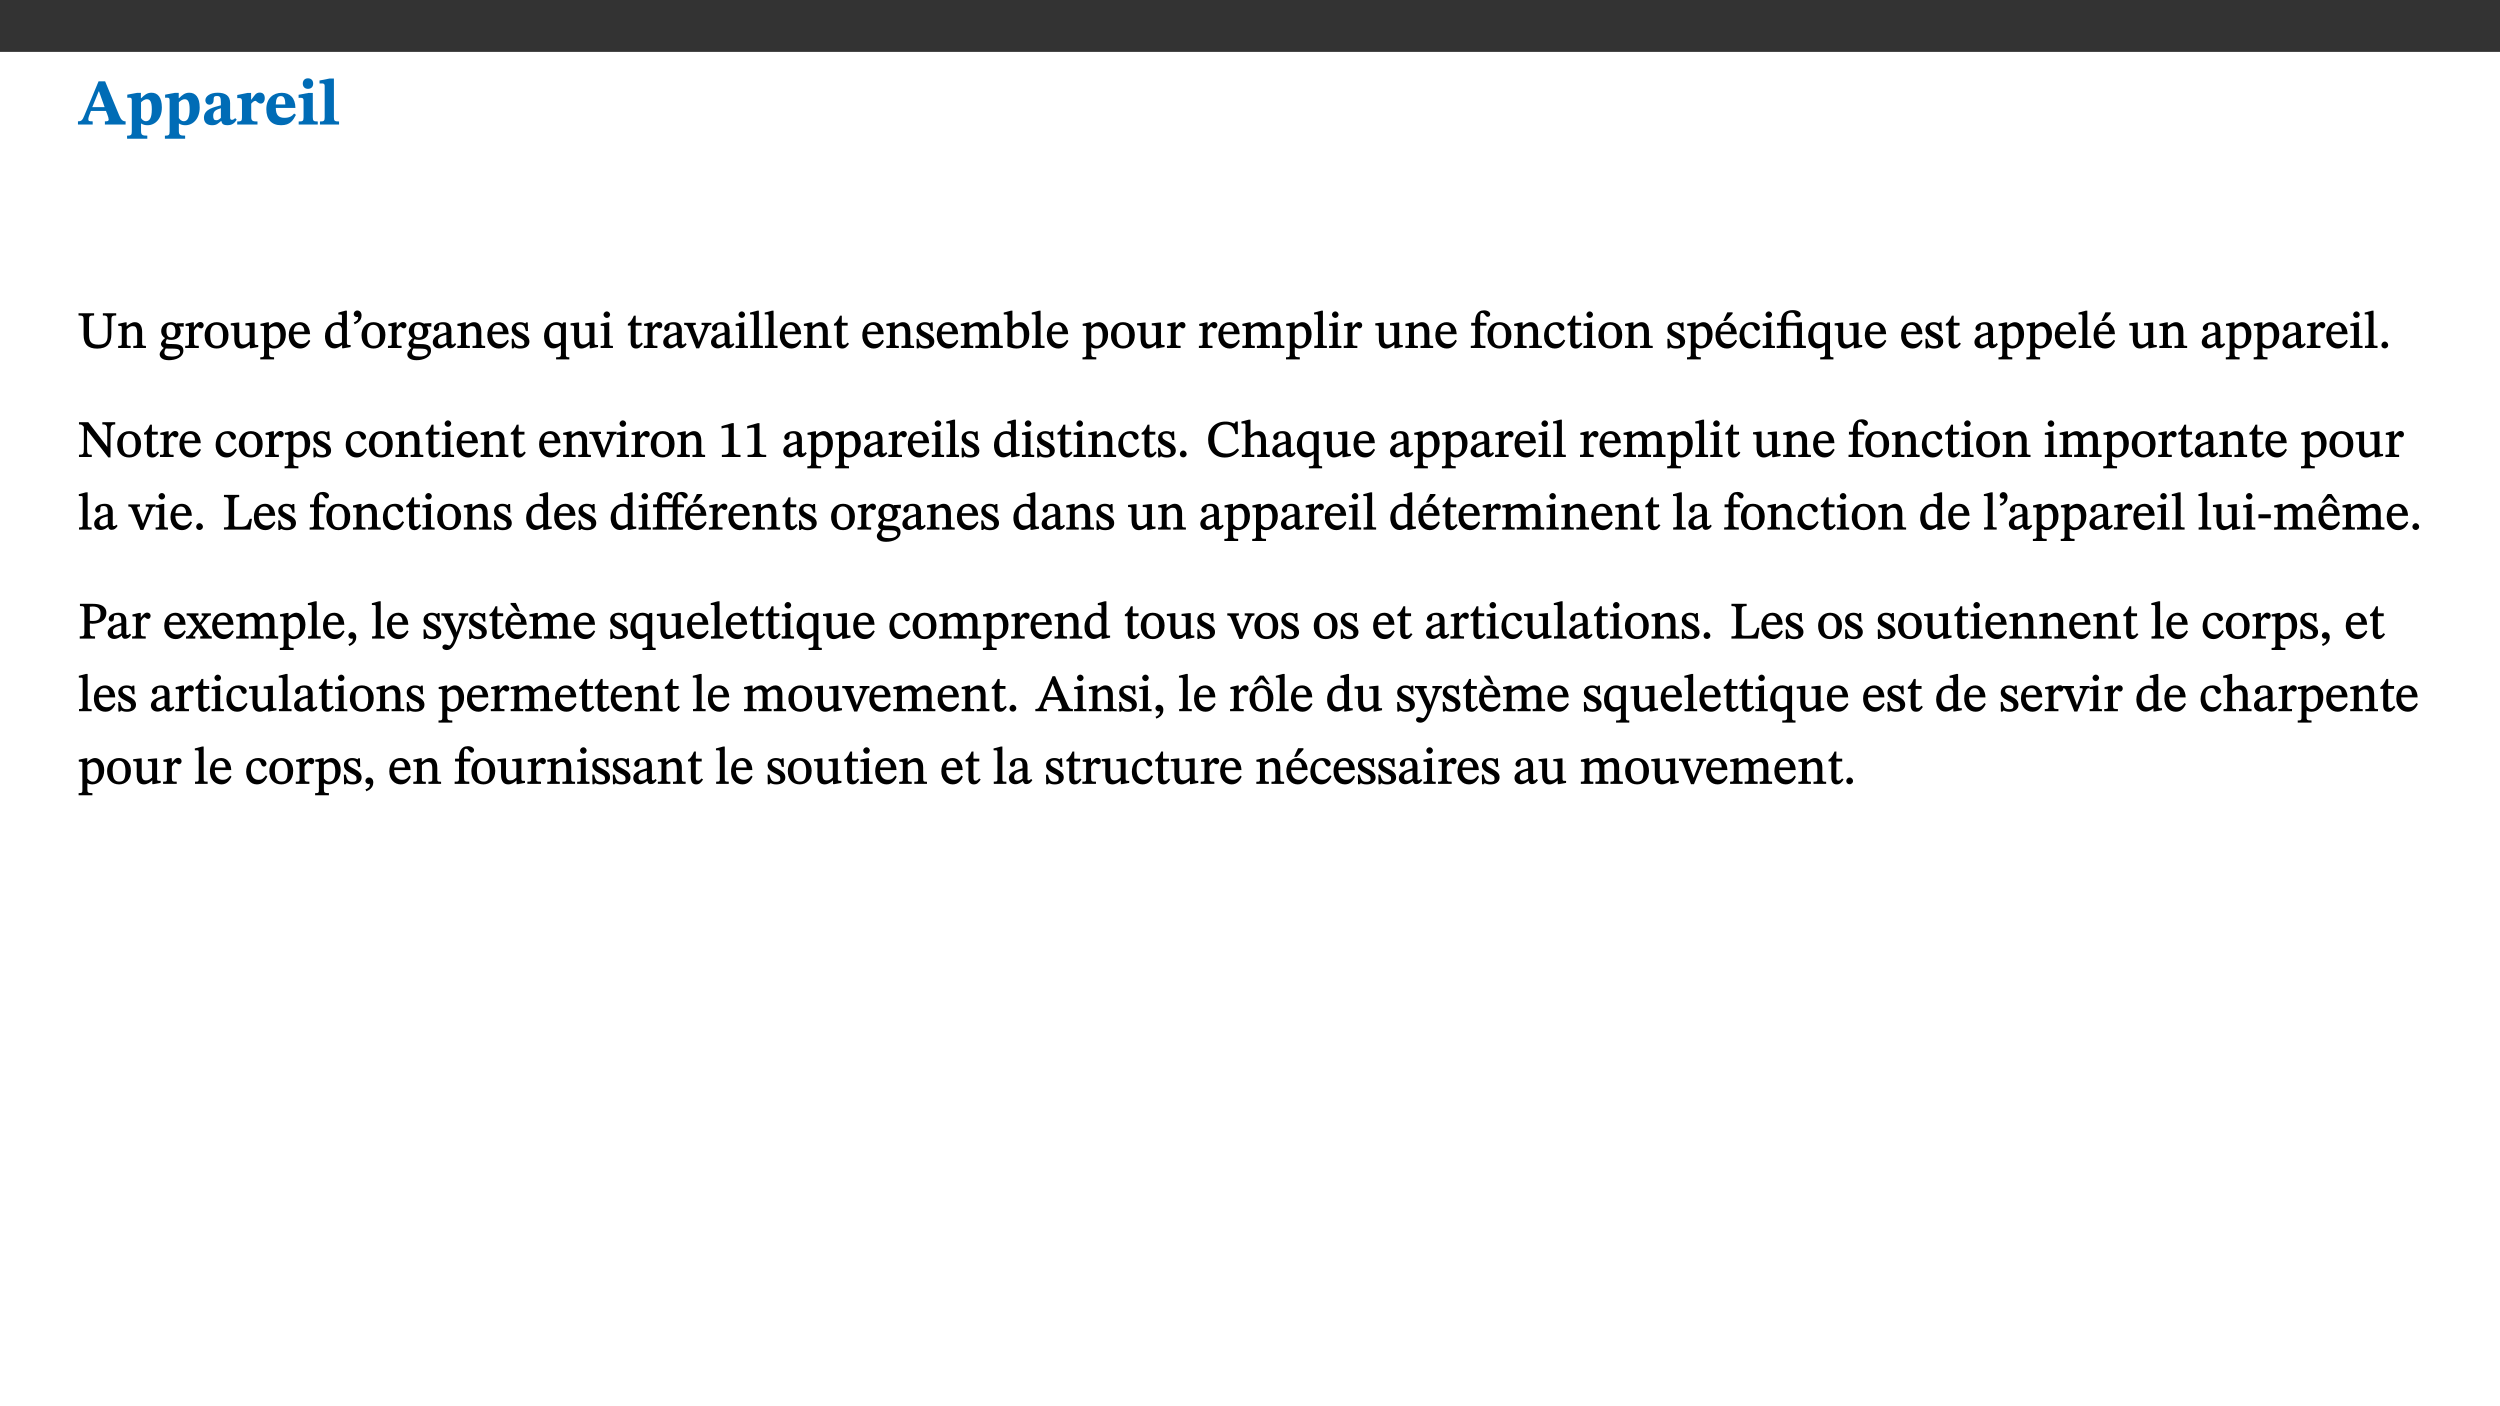
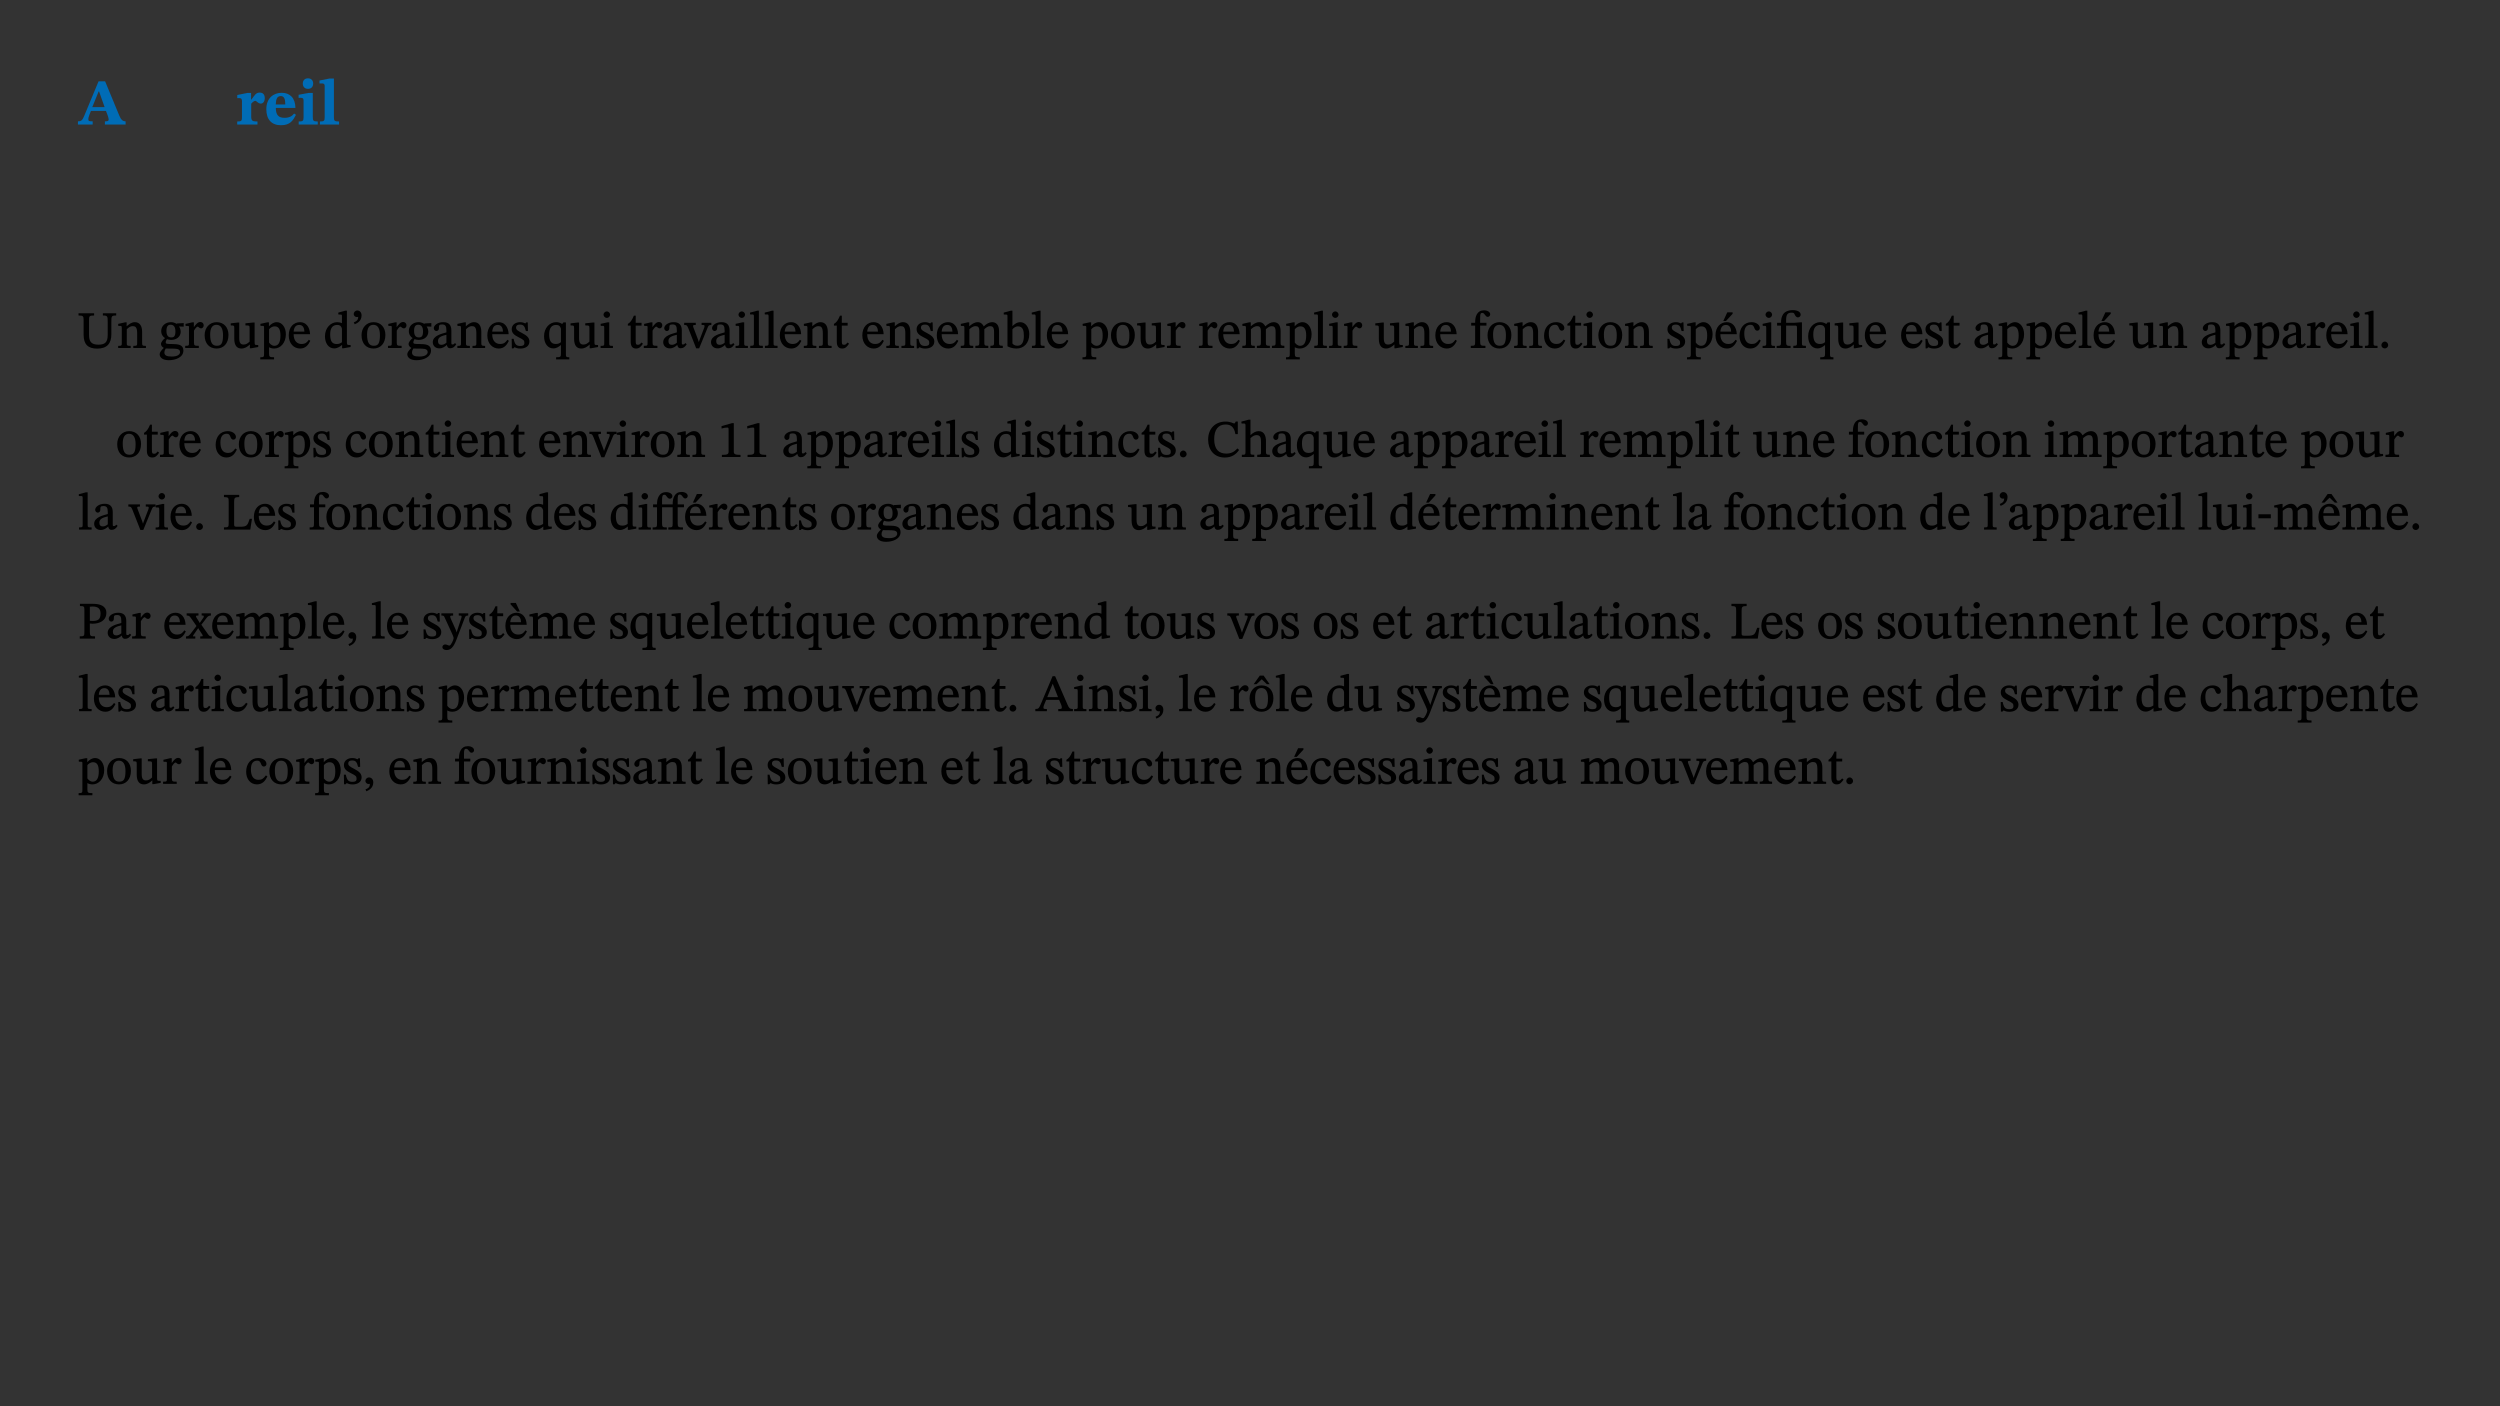
<svg xmlns="http://www.w3.org/2000/svg" xmlns:xlink="http://www.w3.org/1999/xlink" viewBox="0 0 960 540" version="1.1">
  <rect x="0" y="0" width="960" height="540" fill="#333333" stroke="none" />
  <defs>
    <g>
      <symbol overflow="visible" id="glyph0-0">
        <path style="stroke:none;" d="M 7.938 -4.281 L 7.938 -4.688 C 7.938 -7.391 11.922 -9.312 11.922 -12.953 C 11.922 -15.531 9.766 -16.75 7.328 -16.75 C 4.828 -16.75 3.125 -15.234 3.125 -13.234 C 3.125 -12.062 3.594 -11.422 4.391 -11.422 C 4.984 -11.422 5.5 -11.828 5.5 -12.594 C 5.5 -13.531 4.984 -13.562 4.984 -14.375 C 4.984 -15.141 5.656 -15.641 7.109 -15.641 C 8.703 -15.641 9.688 -14.844 9.688 -12.891 C 9.688 -9.062 6.938 -8.156 6.938 -4.938 L 6.938 -4.219 L 7.938 -4.219 Z M 8.875 -1.266 C 8.875 -2.031 8.344 -2.828 7.484 -2.828 C 6.562 -2.828 6.016 -2.062 6.016 -1.266 C 6.016 -0.453 6.5 0.203 7.453 0.203 C 8.344 0.203 8.875 -0.469 8.875 -1.266 Z M 14.75 4.109 L 14.75 -19.625 L 0.25 -19.625 L 0.25 4.188 L 14.75 4.188 Z M 13.453 2.703 L 1.516 2.703 L 1.516 -18.188 L 13.453 -18.188 Z M 13.453 2.703 " />
      </symbol>
      <symbol overflow="visible" id="glyph0-1">
        <path style="stroke:none;" d="M 18.344 -0.078 L 18.344 -1.234 C 17.203 -1.234 16.547 -1.906 15.891 -3.5 L 10.484 -16.578 L 7.953 -16.578 L 2.547 -3.547 C 1.781 -1.594 1.312 -1.234 0.047 -1.234 L 0.047 0 L 5.703 0 L 5.703 -1.234 C 4.453 -1.234 4.016 -1.266 4.016 -2.062 C 4.016 -2.484 4.219 -3.078 4.359 -3.5 L 5.031 -5.234 L 10.797 -5.234 L 11.344 -3.812 C 11.625 -3.125 11.844 -2.297 11.844 -1.938 C 11.844 -1.188 11 -1.234 10.391 -1.234 L 10.391 0 L 18.344 0 Z M 10.328 -6.688 L 5.547 -6.688 L 7.984 -12.688 L 8.156 -12.688 L 10.281 -6.688 Z M 10.328 -6.688 " />
      </symbol>
      <symbol overflow="visible" id="glyph0-2">
-         <path style="stroke:none;" d="M 5.656 -12.172 L 4.234 -12.172 L 0.422 -11.469 L 0.422 -10.281 C 0.422 -10.281 0.891 -10.312 1.219 -10.312 C 2.031 -10.312 2.156 -10.062 2.156 -9.062 L 2.156 2.609 C 2.156 3.984 1.906 4.281 0.344 4.281 L 0.344 5.453 L 8.109 5.453 L 8.109 4.266 C 6.172 4.266 5.703 4.047 5.703 2.422 L 5.703 -0.375 L 5.797 -0.375 C 6.547 0.094 7.281 0.266 8.234 0.266 C 11.219 0.266 13.703 -2.328 13.703 -6.547 C 13.703 -10.438 12.094 -12.219 9.719 -12.219 C 8.078 -12.219 7.062 -11.406 5.797 -10.141 L 5.656 -10.141 Z M 5.703 -8.531 C 6.219 -9.047 6.984 -9.719 7.984 -9.719 C 9.188 -9.719 9.844 -8.703 9.844 -5.844 C 9.844 -2.375 8.891 -1.281 7.609 -1.281 C 6.609 -1.281 6.047 -1.984 5.703 -2.5 Z M 5.703 -8.531 " />
-       </symbol>
+         </symbol>
      <symbol overflow="visible" id="glyph0-3">
-         <path style="stroke:none;" d="M 7.484 -1.391 C 7.703 -0.25 8.203 0.25 9.844 0.25 C 11.703 0.25 12.547 -0.562 13.406 -1.859 L 12.812 -2.453 C 12.438 -2.078 12.016 -1.812 11.625 -1.812 C 11.109 -1.812 10.859 -1.906 10.859 -2.906 L 10.859 -8.281 C 10.859 -11 9.141 -12.219 6.047 -12.219 C 3.172 -12.219 1.359 -10.828 1.359 -9.344 C 1.359 -8.234 2.156 -7.609 2.875 -7.609 C 3.734 -7.609 4.516 -8.125 4.516 -9.266 C 4.516 -10.688 4.781 -10.953 5.781 -10.953 C 6.969 -10.953 7.312 -10.578 7.312 -8.469 L 7.312 -7.391 C 4.953 -6.688 0.812 -6.078 0.812 -2.625 C 0.812 -0.625 2.125 0.266 3.938 0.266 C 5.656 0.266 6.188 -0.344 7.328 -1.312 L 7.484 -1.312 Z M 7.312 -2.547 C 6.594 -1.859 6.141 -1.656 5.5 -1.656 C 4.734 -1.656 4.359 -2.109 4.359 -3.328 C 4.359 -5.172 5.375 -5.656 7.312 -6.25 Z M 7.312 -2.547 " />
-       </symbol>
+         </symbol>
      <symbol overflow="visible" id="glyph0-4">
        <path style="stroke:none;" d="M 5.828 -12.125 L 4.406 -12.125 L 0.516 -11.344 L 0.516 -10.141 C 0.516 -10.141 0.797 -10.156 1.281 -10.156 C 2.156 -10.156 2.328 -9.734 2.328 -8.844 L 2.328 -2.781 C 2.328 -1.391 2.109 -1.172 0.5 -1.172 L 0.5 0 L 8.281 0 L 8.281 -1.172 C 6.516 -1.172 5.875 -1.344 5.875 -2.953 L 5.875 -8 C 6.438 -8.656 6.969 -9.094 7.516 -9.094 C 7.906 -9.094 8.469 -8.047 9.562 -8.047 C 10.312 -8.047 11.078 -8.703 11.078 -10.141 C 11.078 -11.406 10.453 -12.266 9.172 -12.266 C 7.609 -12.266 7.234 -11.25 5.922 -9.547 L 5.828 -9.547 Z M 5.828 -12.125 " />
      </symbol>
      <symbol overflow="visible" id="glyph0-5">
        <path style="stroke:none;" d="M 11.469 -4.219 C 10.656 -3.203 9.672 -2.578 7.734 -2.578 C 5.625 -2.578 4.438 -3.547 4.438 -6.375 L 11.969 -6.375 C 11.922 -10.188 9.859 -12.188 6.734 -12.188 C 3.516 -12.188 0.797 -10.141 0.797 -5.875 C 0.797 -1.938 2.797 0.266 6.422 0.266 C 10.094 0.266 11.078 -1.703 12.172 -3.719 Z M 4.406 -7.609 C 4.516 -10.016 5 -10.922 6.391 -10.922 C 7.703 -10.922 8.078 -9.641 8.078 -7.703 L 4.406 -7.703 Z M 4.406 -7.609 " />
      </symbol>
      <symbol overflow="visible" id="glyph0-6">
        <path style="stroke:none;" d="M 7.781 -1.172 C 6.125 -1.172 5.875 -1.438 5.875 -2.875 L 5.875 -12.125 L 4.141 -12.125 L 0.422 -11.422 L 0.422 -10.234 C 0.422 -10.234 0.719 -10.266 1.062 -10.266 C 1.812 -10.266 2.328 -10.234 2.328 -9.125 L 2.328 -2.797 C 2.328 -1.391 2.062 -1.172 0.453 -1.172 L 0.453 0 L 7.781 0 Z M 4.016 -17.75 C 2.75 -17.75 2.031 -16.875 2.031 -15.719 C 2.031 -14.547 2.781 -13.703 4.016 -13.703 C 5.328 -13.703 6.016 -14.547 6.016 -15.734 C 6.016 -16.875 5.328 -17.75 4.016 -17.75 Z M 4.016 -17.75 " />
      </symbol>
      <symbol overflow="visible" id="glyph0-7">
        <path style="stroke:none;" d="M 7.812 -1.172 C 6.016 -1.172 5.828 -1.438 5.828 -2.844 L 5.828 -17.672 L 4.188 -17.672 L 0.297 -16.906 L 0.297 -15.766 C 0.297 -15.766 0.672 -15.781 1.062 -15.781 C 1.688 -15.781 2.281 -15.766 2.281 -14.812 L 2.281 -2.844 C 2.281 -1.484 2.109 -1.172 0.469 -1.172 L 0.469 0 L 7.812 0 Z M 7.812 -1.172 " />
      </symbol>
      <symbol overflow="visible" id="glyph1-0">
        <path style="stroke:none;" d="M 6.5 -3.5 L 6.5 -3.828 C 6.5 -6 9.703 -7.547 9.703 -10.484 C 9.703 -12.547 7.844 -13.594 5.891 -13.594 C 3.891 -13.594 2.375 -12.312 2.375 -10.703 C 2.375 -9.766 2.891 -9.188 3.531 -9.188 C 4 -9.188 4.547 -9.562 4.547 -10.188 C 4.547 -10.938 4.125 -10.953 4.125 -11.609 C 4.125 -12.234 4.547 -12.578 5.719 -12.578 C 7 -12.578 7.656 -12 7.656 -10.422 C 7.656 -7.344 5.438 -6.609 5.438 -4.031 L 5.438 -3.391 L 6.5 -3.391 Z M 7.25 -1.078 C 7.25 -1.688 6.719 -2.391 6.016 -2.391 C 5.281 -2.391 4.703 -1.719 4.703 -1.078 C 4.703 -0.422 5.219 0.156 6 0.156 C 6.719 0.156 7.25 -0.438 7.25 -1.078 Z M 11.969 3.25 L 11.969 -15.891 L 0.062 -15.891 L 0.062 3.359 L 11.969 3.359 Z M 10.812 2.047 L 1.328 2.047 L 1.328 -14.625 L 10.672 -14.625 L 10.672 2.047 Z M 10.812 2.047 " />
      </symbol>
      <symbol overflow="visible" id="glyph1-1">
        <path style="stroke:none;" d="M 14.625 -13.344 L 9.609 -13.344 L 9.609 -12.484 C 11.422 -12.484 11.469 -12.156 11.469 -10.062 L 11.469 -5.047 C 11.469 -2.297 10.531 -1.281 7.922 -1.281 C 5.078 -1.281 4.297 -2.531 4.297 -5.125 L 4.297 -10.75 C 4.297 -12.25 4.438 -12.484 6.25 -12.484 L 6.25 -13.344 L 0.266 -13.344 L 0.266 -12.484 C 1.969 -12.484 2.219 -12.25 2.219 -10.859 L 2.219 -5.094 C 2.219 -1.391 3.906 0.234 7.438 0.234 C 11.203 0.234 12.875 -1.688 12.875 -5.312 L 12.875 -10.125 C 12.875 -12.172 12.906 -12.484 14.734 -12.484 L 14.734 -13.344 Z M 14.625 -13.344 " />
      </symbol>
      <symbol overflow="visible" id="glyph1-2">
        <path style="stroke:none;" d="M 9.703 -6.234 C 9.703 -8.531 8.719 -9.922 6.906 -9.922 C 5.656 -9.922 4.688 -9.156 3.641 -8.25 L 3.75 -8.25 L 3.766 -9.859 L 3.188 -9.859 L 0.516 -9.266 L 0.516 -8.562 L 0.734 -8.484 C 0.734 -8.484 0.859 -8.484 1.188 -8.484 C 1.734 -8.484 1.891 -8.453 1.891 -7.734 L 1.891 -2.125 C 1.891 -1.016 1.969 -0.812 0.5 -0.812 L 0.5 0 L 5.312 0 L 5.312 -0.812 C 3.766 -0.812 3.812 -1.016 3.812 -2.125 L 3.812 -7.188 C 4.359 -7.703 5.016 -8.391 6.094 -8.391 C 7 -8.391 7.797 -8.125 7.797 -5.734 L 7.797 -2.125 C 7.797 -1.016 7.875 -0.812 6.312 -0.812 L 6.312 0 L 11.172 0 L 11.172 -0.812 C 9.719 -0.812 9.703 -1.016 9.703 -2.125 Z M 9.703 -6.234 " />
      </symbol>
      <symbol overflow="visible" id="glyph1-3">
        <path style="stroke:none;" d="M 2.453 -3.891 C 1.516 -3.172 0.781 -2.234 0.781 -1.516 C 0.781 -0.953 1.25 -0.344 1.891 -0.016 L 1.891 -0.062 C 0.859 0.938 0.281 1.719 0.281 2.375 C 0.281 3.469 1.188 4.688 3.812 4.688 C 6.312 4.688 9.391 3.641 9.391 0.969 C 9.391 -1.312 7.344 -1.531 4.844 -1.531 C 3.016 -1.531 2.609 -1.594 2.609 -2.188 C 2.609 -2.531 2.891 -3.172 3.047 -3.391 C 3.531 -3.234 4.078 -3.109 4.719 -3.109 C 6.812 -3.109 8.359 -4.406 8.359 -6.25 C 8.359 -7.25 7.891 -8.016 7.656 -8.344 L 7.656 -8.266 L 9.516 -8.203 L 9.516 -9.578 L 6.828 -9.422 L 6.906 -9.203 C 6.906 -9.203 5.938 -9.922 4.625 -9.922 C 2.516 -9.922 0.875 -8.531 0.875 -6.531 C 0.875 -5.234 1.5 -4.297 2.406 -3.766 L 2.406 -3.859 Z M 4.484 -8.938 C 5.75 -8.938 6.328 -7.984 6.328 -6.375 C 6.328 -4.484 5.734 -4.062 4.734 -4.062 C 3.453 -4.062 2.891 -4.906 2.891 -6.609 C 2.891 -8.281 3.453 -8.938 4.484 -8.938 Z M 2.531 0.203 C 2.812 0.203 3.188 0.219 4.781 0.234 C 6.109 0.266 8.109 0.094 8.109 1.531 C 8.109 2.391 7.312 3.281 4.953 3.281 C 2.922 3.281 2.094 2.844 2.094 1.688 C 2.094 1.281 2.188 0.891 2.594 0.203 Z M 2.531 0.203 " />
      </symbol>
      <symbol overflow="visible" id="glyph1-4">
        <path style="stroke:none;" d="M 3.641 -9.859 L 3.172 -9.859 L 0.562 -9.25 L 0.562 -8.562 L 0.781 -8.484 C 0.781 -8.484 0.922 -8.484 1.312 -8.484 C 2.031 -8.484 1.891 -8.25 1.891 -7.531 L 1.891 -2.047 C 1.891 -0.938 1.891 -0.844 0.438 -0.844 L 0.438 0 L 5.672 0 L 5.672 -0.844 C 4.062 -0.844 3.812 -0.891 3.812 -2.156 L 3.812 -6.672 C 4.25 -7.406 4.797 -8.203 5.266 -8.203 C 5.5 -8.203 5.891 -7.531 6.547 -7.531 C 7 -7.531 7.547 -7.969 7.547 -8.719 C 7.547 -9.406 7.047 -9.984 6.281 -9.984 C 5.312 -9.984 4.625 -9.25 3.625 -7.812 L 3.766 -7.812 L 3.766 -9.859 Z M 3.641 -9.859 " />
      </symbol>
      <symbol overflow="visible" id="glyph1-5">
        <path style="stroke:none;" d="M 5.141 -9.922 C 2.453 -9.922 0.531 -7.828 0.531 -4.938 C 0.531 -1.719 2.344 0.203 5.141 0.203 C 7.734 0.203 9.688 -1.672 9.688 -5.016 C 9.688 -7.969 7.875 -9.922 5.141 -9.922 Z M 5.062 -8.906 C 6.828 -8.906 7.594 -7.375 7.594 -4.922 C 7.594 -1.672 6.859 -0.859 5.219 -0.859 C 3.5 -0.844 2.656 -2.031 2.656 -5.203 C 2.656 -7.75 3.547 -8.906 5.062 -8.906 Z M 5.062 -8.906 " />
      </symbol>
      <symbol overflow="visible" id="glyph1-6">
        <path style="stroke:none;" d="M 10.75 -1.156 L 10.562 -1.156 C 9.609 -1.156 9.484 -1.156 9.484 -2.328 L 9.484 -9.781 L 8.891 -9.781 L 5.953 -9.484 L 5.953 -8.672 C 7.375 -8.672 7.562 -8.688 7.562 -7.625 L 7.562 -2.453 C 6.812 -1.797 6.281 -1.328 5.266 -1.328 C 4.219 -1.328 3.578 -1.797 3.578 -3.828 L 3.578 -9.781 L 3.031 -9.781 L 0.312 -9.469 L 0.312 -8.672 C 1.531 -8.641 1.672 -8.688 1.672 -7.609 L 1.672 -3.562 C 1.672 -0.859 2.766 0.203 4.422 0.203 C 5.703 0.203 6.719 -0.438 7.734 -1.438 L 7.656 -1.438 L 7.656 0.094 L 8.234 0.094 L 10.875 -0.375 L 10.875 -1.156 Z M 10.75 -1.156 " />
      </symbol>
      <symbol overflow="visible" id="glyph1-7">
        <path style="stroke:none;" d="M 3.5 -9.859 L 3.016 -9.859 L 0.359 -9.281 L 0.359 -8.594 L 0.578 -8.5 C 0.578 -8.5 0.875 -8.5 1.141 -8.5 C 1.797 -8.5 1.75 -8.359 1.75 -7.609 L 1.75 2.25 C 1.75 3.359 1.688 3.562 0.297 3.562 L 0.297 4.375 L 5.594 4.375 L 5.594 3.547 C 3.922 3.547 3.672 3.422 3.672 2.125 L 3.672 -0.359 L 3.578 -0.359 C 4.109 0 4.875 0.203 5.641 0.203 C 8.031 0.203 10.125 -1.938 10.125 -5.312 C 10.125 -7.922 8.625 -9.922 6.656 -9.922 C 5.484 -9.922 4.422 -9.266 3.484 -8.188 L 3.625 -8.188 L 3.625 -9.859 Z M 3.625 -7.125 C 4 -7.625 4.781 -8.312 5.844 -8.312 C 7.312 -8.312 8.047 -7.266 8.047 -4.766 C 8.047 -1.984 7.125 -0.844 5.734 -0.844 C 4.625 -0.844 4 -1.688 3.672 -2.078 L 3.672 -7.172 Z M 3.625 -7.125 " />
      </symbol>
      <symbol overflow="visible" id="glyph1-8">
        <path style="stroke:none;" d="M 8.172 -3.062 C 7.531 -2.234 7.016 -1.547 5.406 -1.547 C 3.812 -1.547 2.406 -2.672 2.406 -5.297 L 8.719 -5.297 C 8.609 -8.203 7.047 -9.922 4.875 -9.922 C 2.547 -9.922 0.531 -8.188 0.531 -4.859 C 0.531 -1.656 2.531 0.203 4.922 0.203 C 6.969 0.203 8.047 -1.172 8.812 -2.75 L 8.234 -3.172 Z M 2.391 -6.156 C 2.547 -8.016 3.234 -8.859 4.578 -8.859 C 6 -8.859 6.516 -7.625 6.547 -6.297 L 2.406 -6.297 Z M 2.391 -6.156 " />
      </symbol>
      <symbol overflow="visible" id="glyph1-9">
        <path style="stroke:none;" d="M 10.359 -0.484 L 10.359 -1.156 L 9.828 -1.156 C 9.078 -1.156 8.938 -1.219 8.938 -2.25 L 8.938 -14.328 L 8.281 -14.328 L 5.641 -13.594 L 5.641 -12.922 L 5.859 -12.844 C 5.859 -12.844 6.109 -12.844 6.297 -12.844 C 7.078 -12.844 7.031 -12.797 7.031 -11.906 L 7.031 -9.547 C 6.641 -9.734 5.891 -9.922 5.234 -9.922 C 2.734 -9.922 0.516 -7.766 0.516 -4.484 C 0.516 -1.938 1.812 0.156 4.062 0.156 C 5.375 0.156 6.469 -0.641 7.188 -1.281 L 7.094 -1.281 L 7.094 0.094 L 7.688 0.094 L 10.359 -0.375 Z M 7.078 -2.234 C 6.375 -1.75 5.938 -1.531 5 -1.531 C 3.312 -1.531 2.516 -2.516 2.516 -5.266 C 2.516 -7.766 3.531 -8.859 5.203 -8.859 C 6.438 -8.859 6.875 -8.203 7.031 -7.391 L 7.031 -2.219 Z M 7.078 -2.234 " />
      </symbol>
      <symbol overflow="visible" id="glyph1-10">
        <path style="stroke:none;" d="M 1.25 -9.141 C 2.094 -9.516 3.828 -10.281 3.828 -12.516 C 3.828 -13.594 3.188 -14.406 2.188 -14.406 C 1.391 -14.406 0.812 -13.719 0.812 -13.062 C 0.812 -12.484 1.281 -11.875 2.047 -11.875 C 2.266 -11.875 2.438 -11.891 2.531 -11.938 C 2.531 -10.578 1.75 -10.219 0.844 -9.844 L 1.188 -9.109 Z M 1.25 -9.141 " />
      </symbol>
      <symbol overflow="visible" id="glyph1-11">
        <path style="stroke:none;" d="M 6 -1.359 C 6.109 -0.484 6.453 0.094 7.328 0.094 C 8.344 0.094 8.906 -0.359 9.641 -1.422 L 9.156 -1.906 C 8.812 -1.516 8.625 -1.359 8.25 -1.359 C 7.828 -1.359 7.766 -1.375 7.766 -2.188 L 7.766 -6.719 C 7.766 -8.781 6.828 -9.922 4.656 -9.922 C 2.484 -9.922 1.016 -8.703 1.016 -7.594 C 1.016 -6.938 1.594 -6.516 1.984 -6.516 C 2.547 -6.516 2.984 -6.938 2.984 -7.547 C 2.984 -8.75 3.062 -9.047 4.203 -9.047 C 5.406 -9.047 5.859 -8.5 5.859 -6.766 L 5.859 -6 C 4.281 -5.5 0.625 -4.844 0.625 -2.219 C 0.625 -0.938 1.594 0.141 3.125 0.141 C 4.406 0.141 5.203 -0.453 6.094 -1.234 L 6.016 -1.234 Z M 5.891 -2.047 C 5.219 -1.5 4.609 -1.219 3.938 -1.219 C 3.094 -1.219 2.625 -1.688 2.625 -2.688 C 2.625 -4.25 4.188 -4.656 5.859 -5.078 L 5.859 -2.016 Z M 5.891 -2.047 " />
      </symbol>
      <symbol overflow="visible" id="glyph1-12">
        <path style="stroke:none;" d="M 0.641 -3.391 L 0.703 0.156 L 1.297 0.156 L 1.719 -0.297 C 2.234 -0.078 2.828 0.219 3.984 0.219 C 5.781 0.219 7.453 -0.625 7.453 -2.484 C 7.453 -3.969 6.438 -4.797 4.625 -5.75 C 2.953 -6.609 2.328 -7.016 2.328 -7.797 C 2.328 -8.688 2.906 -8.984 3.828 -8.984 C 5.047 -8.984 5.641 -8.531 6.094 -6.516 L 6.891 -6.516 L 6.812 -9.828 L 6.219 -9.828 L 5.875 -9.406 L 5.938 -9.406 C 5.438 -9.641 4.844 -9.922 3.844 -9.922 C 2.125 -9.922 0.656 -8.906 0.656 -7.266 C 0.656 -5.797 1.516 -5.016 3.328 -4.109 L 3.422 -4.062 C 5.281 -3.141 5.516 -2.891 5.516 -1.953 C 5.516 -1.016 4.938 -0.781 3.938 -0.781 C 2.469 -0.781 1.828 -1.328 1.391 -3.531 L 0.641 -3.531 Z M 0.641 -3.391 " />
      </symbol>
      <symbol overflow="visible" id="glyph1-13">
        <path style="stroke:none;" d="M 10.219 4.266 L 10.219 3.562 C 8.984 3.562 8.906 3.359 8.906 2.344 L 8.906 -9.844 L 7.969 -9.844 L 7.469 -9.219 C 6.75 -9.703 6 -9.922 5.156 -9.922 C 2.625 -9.922 0.516 -7.688 0.516 -4.5 C 0.516 -1.734 1.969 0.156 4.047 0.156 C 5.344 0.156 6.281 -0.516 7.109 -1.25 L 7 -1.25 L 7 2.125 C 7 3.359 6.891 3.562 5.141 3.562 L 5.141 4.375 L 10.219 4.375 Z M 7.031 -2.266 C 6.469 -1.812 5.969 -1.547 5 -1.547 C 3.016 -1.547 2.484 -3.094 2.484 -5.266 C 2.484 -7.75 3.469 -8.859 5.141 -8.859 C 6.203 -8.859 6.734 -8.406 7 -7.406 L 7 -2.234 Z M 7.031 -2.266 " />
      </symbol>
      <symbol overflow="visible" id="glyph1-14">
        <path style="stroke:none;" d="M 2.891 -14.062 C 2.188 -14.062 1.609 -13.406 1.609 -12.812 C 1.609 -12.188 2.219 -11.547 2.891 -11.547 C 3.578 -11.547 4.141 -12.188 4.141 -12.812 C 4.141 -13.406 3.578 -14.062 2.891 -14.062 Z M 5.125 -0.812 C 3.781 -0.812 3.812 -0.969 3.812 -2.125 L 3.812 -9.859 L 3.172 -9.859 L 0.516 -9.281 L 0.516 -8.594 L 0.734 -8.5 C 0.734 -8.5 0.875 -8.5 1.156 -8.5 C 1.734 -8.5 1.891 -8.547 1.891 -7.688 L 1.891 -2.125 C 1.891 -1 1.969 -0.812 0.5 -0.812 L 0.5 0 L 5.234 0 L 5.234 -0.812 Z M 5.125 -0.812 " />
      </symbol>
      <symbol overflow="visible" id="glyph1-15">
        <path style="stroke:none;" d="M 5.734 -2.016 C 5.234 -1.453 5.078 -1.234 4.438 -1.234 C 3.672 -1.234 3.609 -1.578 3.609 -2.984 L 3.609 -8.594 L 5.859 -8.594 L 5.859 -9.688 L 3.609 -9.688 L 3.625 -12.406 L 2.906 -12.406 C 2.125 -10.578 1.578 -9.844 0.594 -9.25 L 0.594 -8.594 L 1.688 -8.594 L 1.688 -2.438 C 1.688 -0.641 2.406 0.203 3.75 0.203 C 5.016 0.203 5.516 -0.438 6.391 -1.641 L 5.812 -2.109 Z M 5.734 -2.016 " />
      </symbol>
      <symbol overflow="visible" id="glyph1-16">
        <path style="stroke:none;" d="M 9.922 -9.688 L 6.297 -9.688 L 6.297 -8.844 C 7.156 -8.844 7.438 -8.859 7.438 -8.422 C 7.438 -8.109 7.312 -7.875 7.297 -7.766 L 5.578 -3.266 L 5.203 -2.188 L 5.266 -2.188 L 4.922 -3.25 L 3.234 -7.688 C 3.109 -7.969 3.031 -8.203 3.031 -8.469 C 3.031 -8.781 3.172 -8.844 4.062 -8.844 L 4.062 -9.688 L -0.391 -9.688 L -0.391 -8.844 C 0.594 -8.844 0.703 -8.75 1.219 -7.516 L 4.219 0.125 L 5.359 0.125 L 8.547 -7.656 C 8.938 -8.688 9.141 -8.844 10.047 -8.844 L 10.047 -9.688 Z M 9.922 -9.688 " />
      </symbol>
      <symbol overflow="visible" id="glyph1-17">
        <path style="stroke:none;" d="M 5.172 -0.844 C 3.75 -0.844 3.766 -0.969 3.766 -2.125 L 3.766 -14.328 L 3.141 -14.328 L 0.375 -13.594 L 0.375 -12.953 L 0.594 -12.875 C 0.594 -12.875 0.812 -12.875 1.156 -12.875 C 1.656 -12.875 1.859 -12.953 1.859 -12.125 L 1.859 -2.125 C 1.859 -1.016 1.906 -0.844 0.453 -0.844 L 0.453 0 L 5.297 0 L 5.297 -0.844 Z M 5.172 -0.844 " />
      </symbol>
      <symbol overflow="visible" id="glyph1-18">
        <path style="stroke:none;" d="M 3.766 -7.156 C 4.344 -7.688 5.141 -8.391 6.172 -8.391 C 7.094 -8.391 7.625 -8.062 7.625 -6.375 L 7.625 -2.438 C 7.625 -1.031 7.656 -0.844 6.094 -0.844 L 6.094 0 L 11.078 0 L 11.078 -0.844 C 9.516 -0.844 9.547 -1.062 9.547 -2.438 L 9.547 -7.219 C 10.156 -7.75 10.891 -8.391 11.719 -8.391 C 12.656 -8.391 13.281 -8.062 13.281 -6.25 L 13.281 -2.438 C 13.281 -1.219 13.375 -0.844 11.875 -0.844 L 11.875 0 L 16.641 0 L 16.641 -0.844 C 15.141 -0.844 15.203 -1.172 15.203 -2.438 L 15.203 -6.5 C 15.203 -8.906 14.062 -9.922 12.516 -9.922 C 11.453 -9.922 10.344 -9.297 9.281 -8.266 L 9.344 -8.266 C 8.984 -9.078 8.188 -9.922 7.047 -9.922 C 5.703 -9.922 4.688 -9.141 3.641 -8.25 L 3.75 -8.25 L 3.75 -9.859 L 3.141 -9.859 L 0.516 -9.266 L 0.516 -8.562 L 0.734 -8.484 C 0.734 -8.484 0.891 -8.484 1.188 -8.484 C 1.75 -8.484 1.891 -8.422 1.891 -7.703 L 1.891 -2.125 C 1.891 -0.938 1.891 -0.844 0.5 -0.844 L 0.5 0 L 5.297 0 L 5.297 -0.844 C 3.938 -0.844 3.812 -0.938 3.812 -2.047 L 3.812 -7.172 Z M 3.766 -7.156 " />
      </symbol>
      <symbol overflow="visible" id="glyph1-19">
        <path style="stroke:none;" d="M 3.25 -14.328 L 2.734 -14.328 L 0.016 -13.594 L 0.016 -12.922 L 0.234 -12.844 C 0.234 -12.844 0.391 -12.844 0.719 -12.844 C 1.469 -12.844 1.453 -12.812 1.453 -11.906 L 1.453 -0.656 C 1.969 -0.375 3.234 0.203 4.922 0.203 C 7.688 0.203 9.828 -1.797 9.828 -5.359 C 9.828 -7.953 8.344 -9.922 6.375 -9.922 C 5.047 -9.922 3.906 -9.031 3.234 -8.234 L 3.359 -8.234 L 3.359 -14.328 Z M 3.328 -7.125 C 3.688 -7.609 4.484 -8.312 5.5 -8.312 C 7.391 -8.312 7.75 -6.641 7.75 -4.719 C 7.75 -2.516 7.172 -0.875 5.281 -0.875 C 4.219 -0.875 3.703 -1.312 3.359 -1.734 L 3.359 -7.172 Z M 3.328 -7.125 " />
      </symbol>
      <symbol overflow="visible" id="glyph1-20">
        <path style="stroke:none;" d="M 0.375 -9.547 L 0.375 -8.594 L 1.891 -8.594 L 1.891 -2.484 C 1.891 -0.938 1.812 -0.844 0.219 -0.844 L 0.219 0 L 5.844 0 L 5.844 -0.844 C 4.062 -0.844 3.812 -0.938 3.812 -2.484 L 3.812 -8.594 L 6.234 -8.594 L 6.234 -9.688 L 3.812 -9.688 L 3.812 -11.312 C 3.812 -12.984 3.906 -13.469 4.641 -13.469 C 5.641 -13.469 5.734 -11.953 6.734 -11.953 C 7.188 -11.953 7.672 -12.344 7.672 -12.922 C 7.672 -13.828 6.609 -14.469 5.312 -14.469 C 3.922 -14.469 3.109 -13.891 2.562 -12.969 C 2.047 -12.047 1.891 -11.062 1.891 -9.688 L 0.375 -9.688 Z M 0.375 -9.547 " />
      </symbol>
      <symbol overflow="visible" id="glyph1-21">
        <path style="stroke:none;" d="M 8.031 -3.172 C 7.125 -2.016 6.547 -1.547 5.266 -1.547 C 3.203 -1.547 2.344 -3.125 2.344 -5.562 C 2.344 -7.844 3.203 -8.922 4.828 -8.922 C 6.531 -8.922 5.875 -6.656 7.344 -6.656 C 7.906 -6.656 8.312 -7.094 8.312 -7.672 C 8.312 -8.828 7.031 -9.922 5.156 -9.922 C 2.297 -9.922 0.516 -7.75 0.516 -4.625 C 0.516 -1.859 2.156 0.203 4.641 0.203 C 6.766 0.203 7.875 -1.172 8.672 -2.844 L 8.094 -3.266 Z M 8.031 -3.172 " />
      </symbol>
      <symbol overflow="visible" id="glyph1-22">
        <path style="stroke:none;" d="M 8.172 -3.062 C 7.531 -2.234 7.016 -1.547 5.406 -1.547 C 3.812 -1.547 2.406 -2.672 2.406 -5.297 L 8.719 -5.297 C 8.609 -8.203 7.047 -9.922 4.875 -9.922 C 2.547 -9.922 0.531 -8.188 0.531 -4.859 C 0.531 -1.656 2.531 0.203 4.922 0.203 C 6.969 0.203 8.047 -1.172 8.812 -2.75 L 8.234 -3.172 Z M 2.391 -6.156 C 2.547 -8.016 3.234 -8.859 4.578 -8.859 C 6 -8.859 6.516 -7.625 6.547 -6.297 L 2.406 -6.297 Z M 3.75 -10.375 L 4.562 -10.375 L 7.109 -13.141 L 7.109 -13.688 L 5.062 -13.688 L 3.531 -10.375 Z M 3.75 -10.375 " />
      </symbol>
      <symbol overflow="visible" id="glyph1-23">
        <path style="stroke:none;" d="M 11.328 -0.844 C 9.906 -0.844 9.922 -1 9.922 -2.125 L 9.922 -9.859 L 9.281 -9.859 L 7.156 -9.688 L 3.844 -9.688 L 3.844 -10.75 C 3.844 -12.953 4.516 -13.562 5.891 -13.562 C 6.578 -13.562 6.891 -13.5 7.109 -12.922 C 7.375 -12.328 7.766 -11.75 8.359 -11.75 C 8.969 -11.75 9.438 -12.234 9.438 -12.797 C 9.438 -13.906 8.125 -14.547 6.391 -14.547 C 4.484 -14.547 3.203 -13.781 2.672 -12.922 C 2.109 -12.031 1.891 -11.078 1.891 -9.688 L 0.375 -9.688 L 0.375 -8.594 L 1.891 -8.594 L 1.891 -2.484 C 1.891 -0.938 1.812 -0.812 0.219 -0.812 L 0.219 0 L 5.562 0 L 5.562 -0.812 C 4.047 -0.812 3.844 -0.953 3.844 -2.484 L 3.844 -8.594 L 7.594 -8.594 C 7.969 -8.484 8.016 -8.312 8.016 -7.656 L 8.016 -2.125 C 8.016 -1.078 8.062 -0.844 6.609 -0.844 L 6.609 0 L 11.453 0 L 11.453 -0.844 Z M 11.328 -0.844 " />
      </symbol>
      <symbol overflow="visible" id="glyph1-24">
        <path style="stroke:none;" d="M 3.75 -1.094 C 3.75 -1.75 3.203 -2.469 2.453 -2.469 C 1.719 -2.469 1.141 -1.766 1.141 -1.109 C 1.141 -0.438 1.656 0.156 2.438 0.156 C 3.203 0.156 3.75 -0.484 3.75 -1.094 Z M 3.75 -1.094 " />
      </symbol>
      <symbol overflow="visible" id="glyph1-25">
-         <path style="stroke:none;" d="M 14.25 -13.344 L 9.406 -13.344 L 9.406 -12.484 C 10.375 -12.484 10.641 -12.406 10.953 -12.031 C 11.25 -11.688 11.297 -11.234 11.297 -10.047 L 11.297 -3.719 L 11.391 -3.719 L 4.031 -13.344 L 0.438 -13.344 L 0.438 -12.484 C 1.469 -12.484 1.719 -12.328 2.312 -11.547 L 2.312 -3.094 C 2.312 -1.078 2.156 -0.859 0.438 -0.859 L 0.438 0 L 5.359 0 L 5.359 -0.859 C 3.75 -0.859 3.547 -1.094 3.547 -3.094 L 3.547 -10.5 L 3.453 -10.5 L 11.688 0.156 L 12.547 0.156 L 12.547 -9.938 C 12.547 -11.375 12.703 -11.859 13.031 -12.125 C 13.328 -12.406 13.531 -12.484 14.359 -12.484 L 14.359 -13.344 Z M 14.25 -13.344 " />
-       </symbol>
+         </symbol>
      <symbol overflow="visible" id="glyph1-26">
        <path style="stroke:none;" d="M 8.609 -0.125 L 8.609 -0.812 C 6.656 -0.812 6.031 -1.031 6.031 -2.016 L 6.031 -12.984 L 5.344 -12.984 L 1.328 -11.859 L 1.328 -10.922 C 2.094 -11.172 3.109 -11.297 3.5 -11.297 C 4 -11.297 4.031 -11.141 4.031 -10.438 L 4.031 -2.016 C 4.031 -1.016 3.469 -0.812 1.453 -0.812 L 1.453 0 L 8.609 0 Z M 8.609 -0.125 " />
      </symbol>
      <symbol overflow="visible" id="glyph1-27">
        <path style="stroke:none;" d="M 12.016 -3.188 C 10.891 -1.969 9.656 -1.297 7.828 -1.297 C 5.016 -1.297 3.188 -2.875 3.188 -6.859 C 3.188 -10.406 4.688 -12.469 7.547 -12.469 C 9.609 -12.469 10.875 -11.5 11.328 -8.766 L 12.25 -8.766 L 12.25 -13.594 L 11.453 -13.594 C 11.203 -13.141 11.172 -12.875 10.859 -12.875 C 10.359 -12.875 9.625 -13.594 7.531 -13.594 C 3.703 -13.594 0.859 -11 0.859 -6.656 C 0.859 -2.766 3.141 0.219 7.25 0.219 C 9.859 0.219 11.594 -0.969 12.75 -2.703 L 12.094 -3.281 Z M 12.016 -3.188 " />
      </symbol>
      <symbol overflow="visible" id="glyph1-28">
        <path style="stroke:none;" d="M 3.719 -7.188 C 4.703 -8.094 5.344 -8.391 6.109 -8.391 C 7.734 -8.391 7.812 -7.125 7.812 -5.5 L 7.812 -2.047 C 7.812 -1.094 7.875 -0.844 6.359 -0.844 L 6.359 0 L 11.203 0 L 11.203 -0.844 C 9.828 -0.844 9.719 -1.078 9.719 -2.125 L 9.719 -6.094 C 9.719 -7.734 9.219 -9.922 6.938 -9.922 C 5.875 -9.922 4.859 -9.422 3.641 -8.281 L 3.766 -8.281 L 3.766 -14.328 L 3.109 -14.328 L 0.297 -13.594 L 0.297 -12.922 L 0.516 -12.844 C 0.516 -12.844 0.703 -12.844 1.016 -12.844 C 1.547 -12.844 1.859 -12.875 1.859 -12.172 L 1.859 -1.969 C 1.859 -0.859 1.641 -0.844 0.453 -0.844 L 0.453 0 L 5.234 0 L 5.234 -0.844 C 3.75 -0.844 3.766 -1.016 3.766 -2.047 L 3.766 -7.219 Z M 3.719 -7.188 " />
      </symbol>
      <symbol overflow="visible" id="glyph1-29">
        <path style="stroke:none;" d="M 11.312 -4.141 L 10.578 -4.141 C 9.766 -1.688 9.578 -1.094 6.906 -1.094 L 6 -1.094 C 4.828 -1.094 4.609 -1.141 4.609 -2.016 L 4.609 -10.656 C 4.609 -12.219 4.828 -12.484 6.547 -12.484 L 6.547 -13.344 L 0.703 -13.344 L 0.703 -12.484 C 2.438 -12.484 2.516 -12.219 2.516 -10.672 L 2.516 -2.562 C 2.516 -1.016 2.438 -0.859 0.703 -0.859 L 0.703 0 L 10.812 0 L 11.453 -4.141 Z M 11.312 -4.141 " />
      </symbol>
      <symbol overflow="visible" id="glyph1-30">
        <path style="stroke:none;" d="M 0.375 -9.547 L 0.375 -8.594 L 1.891 -8.594 L 1.891 -2.484 C 1.891 -0.938 1.812 -0.844 0.219 -0.844 L 0.219 0 L 5.656 0 L 5.656 -0.844 C 4.078 -0.844 3.828 -0.938 3.828 -2.484 L 3.828 -8.594 L 7.906 -8.594 L 7.906 -2.484 C 7.906 -0.938 7.828 -0.844 6.234 -0.844 L 6.234 0 L 11.859 0 L 11.859 -0.844 C 10.078 -0.844 9.828 -0.938 9.828 -2.484 L 9.828 -8.594 L 12.25 -8.594 L 12.25 -9.688 L 9.828 -9.688 L 9.828 -11.312 C 9.828 -12.984 9.922 -13.469 10.656 -13.469 C 11.656 -13.469 11.75 -11.953 12.75 -11.953 C 13.203 -11.953 13.688 -12.344 13.688 -12.922 C 13.688 -13.828 12.625 -14.469 11.328 -14.469 C 9.938 -14.469 9.125 -13.891 8.594 -12.969 C 8.062 -12.047 7.906 -11.062 7.906 -9.688 L 3.828 -9.688 L 3.828 -11.234 C 3.828 -12.906 4 -13.375 4.734 -13.375 C 5.141 -13.375 5.219 -13.25 5.625 -12.703 C 6.016 -12.172 6.328 -11.859 6.859 -11.859 C 7.297 -11.859 7.797 -12.25 7.797 -12.844 C 7.797 -13.719 6.719 -14.391 5.422 -14.391 C 4 -14.391 3.125 -13.766 2.594 -12.844 C 2.078 -11.938 1.891 -11.062 1.891 -9.688 L 0.375 -9.688 Z M 0.375 -9.547 " />
      </symbol>
      <symbol overflow="visible" id="glyph1-31">
        <path style="stroke:none;" d="M 5.5 -4.469 L 5.5 -5.891 L 0.75 -5.891 L 0.75 -4.344 L 5.5 -4.344 Z M 5.5 -4.469 " />
      </symbol>
      <symbol overflow="visible" id="glyph1-32">
        <path style="stroke:none;" d="M 8.172 -3.062 C 7.531 -2.234 7.016 -1.547 5.406 -1.547 C 3.812 -1.547 2.406 -2.672 2.406 -5.297 L 8.719 -5.297 C 8.609 -8.203 7.047 -9.922 4.875 -9.922 C 2.547 -9.922 0.531 -8.188 0.531 -4.859 C 0.531 -1.656 2.531 0.203 4.922 0.203 C 6.969 0.203 8.047 -1.172 8.812 -2.75 L 8.234 -3.172 Z M 2.391 -6.156 C 2.547 -8.016 3.234 -8.859 4.578 -8.859 C 6 -8.859 6.516 -7.625 6.547 -6.297 L 2.406 -6.297 Z M 7.703 -10.594 L 5.531 -13.688 L 4.078 -13.688 L 1.734 -10.375 L 2.828 -10.375 L 4.828 -12.266 L 6.812 -10.375 L 7.891 -10.375 Z M 7.703 -10.594 " />
      </symbol>
      <symbol overflow="visible" id="glyph1-33">
        <path style="stroke:none;" d="M 0.812 -13.203 L 0.812 -12.484 C 2.234 -12.484 2.516 -12.391 2.516 -11.219 L 2.516 -2.656 C 2.516 -0.969 2.438 -0.859 0.734 -0.859 L 0.734 0 L 6.609 0 L 6.609 -0.859 C 4.875 -0.859 4.609 -0.938 4.609 -2.562 L 4.609 -5.781 C 4.703 -5.75 5.219 -5.703 5.625 -5.703 C 8.234 -5.703 10.953 -6.797 10.953 -9.906 C 10.953 -12.547 8.469 -13.344 5.922 -13.344 L 0.812 -13.344 Z M 4.484 -12.234 C 4.906 -12.266 5.281 -12.312 5.672 -12.312 C 7.828 -12.312 8.719 -11.422 8.719 -9.625 C 8.719 -7.312 7.703 -6.766 5.562 -6.766 C 5.156 -6.766 4.703 -6.812 4.609 -6.828 L 4.609 -12.234 Z M 4.484 -12.234 " />
      </symbol>
      <symbol overflow="visible" id="glyph1-34">
        <path style="stroke:none;" d="M 9.719 -0.125 L 9.719 -0.844 C 8.859 -0.844 8.641 -1.156 8.094 -1.953 L 5.719 -5.312 L 7.75 -7.953 C 8.203 -8.531 8.594 -8.844 9.391 -8.844 L 9.391 -9.688 L 5.844 -9.688 L 5.844 -8.859 C 6.609 -8.859 6.656 -8.812 6.656 -8.5 C 6.656 -8.188 6.516 -7.984 5.969 -7.25 L 5.062 -5.938 L 5.125 -5.938 L 4.656 -6.766 C 3.984 -7.891 3.672 -8.203 3.672 -8.531 C 3.672 -8.828 3.859 -8.859 4.625 -8.859 L 4.625 -9.688 L 0.078 -9.688 L 0.078 -8.844 C 1.031 -8.844 1.172 -8.688 1.875 -7.688 L 3.859 -4.828 L 1.547 -1.797 C 0.891 -1.016 0.641 -0.844 -0.172 -0.844 L -0.172 0 L 3.406 0 L 3.406 -0.844 C 2.625 -0.844 2.516 -0.781 2.516 -1 C 2.516 -1.156 2.75 -1.438 2.953 -1.75 L 4.562 -4.062 L 4.5 -4.062 L 4.875 -3.406 L 6.141 -1.469 C 6.234 -1.312 6.234 -1.281 6.234 -1.141 C 6.234 -0.797 6.141 -0.844 5.297 -0.844 L 5.297 0 L 9.719 0 Z M 9.719 -0.125 " />
      </symbol>
      <symbol overflow="visible" id="glyph1-35">
        <path style="stroke:none;" d="M 1.469 2.828 C 2.266 2.469 4.062 1.672 4.062 -0.578 C 4.062 -1.672 3.406 -2.469 2.406 -2.469 C 1.609 -2.469 1.031 -1.797 1.031 -1.156 C 1.031 -0.578 1.5 0.047 2.266 0.047 C 2.484 0.047 2.672 0 2.75 -0.016 C 2.75 1.422 1.969 1.75 1.062 2.125 L 1.422 2.875 Z M 1.469 2.828 " />
      </symbol>
      <symbol overflow="visible" id="glyph1-36">
        <path style="stroke:none;" d="M 9.828 -9.688 L 6.297 -9.688 L 6.297 -8.844 C 7.094 -8.844 7.406 -8.859 7.406 -8.469 C 7.406 -8.312 7.344 -8.125 7.312 -7.969 L 5.438 -2.266 L 5.5 -2.266 L 5.234 -3.172 L 3.281 -7.547 C 3.172 -7.828 3.016 -8.172 3.016 -8.406 C 3.016 -8.766 3.125 -8.828 4.141 -8.828 L 4.141 -9.688 L -0.375 -9.688 L -0.375 -8.844 C 0.484 -8.844 0.625 -8.703 0.812 -8.25 L 3.75 -1.859 C 3.984 -1.312 4.344 -0.484 4.344 -0.219 C 4.344 0.359 3.344 2.688 2.703 2.688 C 2.219 2.688 1.797 2.25 1.094 2.25 C 0.562 2.25 0.016 2.656 0.016 3.25 C 0.016 4 0.734 4.406 1.641 4.406 C 3.25 4.406 4.344 3.25 5.453 0.312 L 8.562 -7.844 C 8.844 -8.625 9.031 -8.844 9.938 -8.844 L 9.938 -9.688 Z M 9.828 -9.688 " />
      </symbol>
      <symbol overflow="visible" id="glyph1-37">
        <path style="stroke:none;" d="M 8.172 -3.062 C 7.531 -2.234 7.016 -1.547 5.406 -1.547 C 3.812 -1.547 2.406 -2.672 2.406 -5.297 L 8.719 -5.297 C 8.609 -8.203 7.047 -9.922 4.875 -9.922 C 2.547 -9.922 0.531 -8.188 0.531 -4.859 C 0.531 -1.656 2.531 0.203 4.922 0.203 C 6.969 0.203 8.047 -1.172 8.812 -2.75 L 8.234 -3.172 Z M 2.391 -6.156 C 2.547 -8.016 3.234 -8.859 4.578 -8.859 C 6 -8.859 6.516 -7.625 6.547 -6.297 L 2.406 -6.297 Z M 4.5 -13.688 L 2.531 -13.688 L 2.531 -13.141 L 5.062 -10.375 L 6.094 -10.375 L 4.562 -13.688 Z M 4.5 -13.688 " />
      </symbol>
      <symbol overflow="visible" id="glyph1-38">
        <path style="stroke:none;" d="M 14.344 -0.125 L 14.344 -0.859 C 13.141 -0.859 12.875 -1.172 12.297 -2.484 L 7.516 -13.453 L 6.547 -13.453 L 2.266 -3.312 C 1.312 -1.031 1.172 -0.859 -0.078 -0.859 L -0.078 0 L 4.359 0 L 4.359 -0.859 C 3.312 -0.859 3.031 -0.844 3.031 -1.391 C 3.031 -1.75 3.125 -2.047 3.25 -2.375 L 4.078 -4.359 L 9.047 -4.359 L 9.766 -2.688 C 10.016 -2.094 10.094 -1.734 10.094 -1.453 C 10.094 -0.75 9.469 -0.859 8.719 -0.859 L 8.719 0 L 14.344 0 Z M 8.828 -5.422 L 4.5 -5.422 L 6.656 -10.734 L 6.531 -10.734 L 8.625 -5.422 Z M 8.828 -5.422 " />
      </symbol>
      <symbol overflow="visible" id="glyph1-39">
        <path style="stroke:none;" d="M 5.141 -9.922 C 2.453 -9.922 0.531 -7.828 0.531 -4.938 C 0.531 -1.719 2.344 0.203 5.141 0.203 C 7.734 0.203 9.688 -1.672 9.688 -5.016 C 9.688 -7.969 7.875 -9.922 5.141 -9.922 Z M 5.062 -8.906 C 6.828 -8.906 7.594 -7.375 7.594 -4.922 C 7.594 -1.672 6.859 -0.859 5.219 -0.859 C 3.5 -0.844 2.656 -2.031 2.656 -5.203 C 2.656 -7.75 3.547 -8.906 5.062 -8.906 Z M 8.094 -10.594 L 5.922 -13.688 L 4.469 -13.688 L 2.109 -10.375 L 3.203 -10.375 L 5.203 -12.266 L 7.188 -10.375 L 8.266 -10.375 Z M 8.094 -10.594 " />
      </symbol>
    </g>
  </defs>
  <g id="surface577">
-     <path style=" stroke:none;fill-rule:nonzero;fill:rgb(100%,100%,100%);fill-opacity:1;" d="M 0 559.926 L 960 559.926 L 960 19.926 L 0 19.926 Z M 0 559.926 " />
    <g style="fill:rgb(0%,42.354%,71.373%);fill-opacity:1;">
      <use xlink:href="#glyph0-1" x="29.888" y="47.821" />
      <use xlink:href="#glyph0-2" x="48.453" y="47.821" />
      <use xlink:href="#glyph0-2" x="62.979" y="47.821" />
      <use xlink:href="#glyph0-3" x="77.504" y="47.821" />
      <use xlink:href="#glyph0-4" x="90.591" y="47.821" />
    </g>
    <g style="fill:rgb(0%,42.354%,71.373%);fill-opacity:1;">
      <use xlink:href="#glyph0-5" x="101.473" y="47.821" />
      <use xlink:href="#glyph0-6" x="114.238" y="47.821" />
      <use xlink:href="#glyph0-7" x="122.393" y="47.821" />
    </g>
    <g style="fill:rgb(0%,0%,0%);fill-opacity:1;">
      <use xlink:href="#glyph1-1" x="29.888" y="133.633" />
      <use xlink:href="#glyph1-2" x="44.872" y="133.633" />
    </g>
    <g style="fill:rgb(0%,0%,0%);fill-opacity:1;">
      <use xlink:href="#glyph1-3" x="61.031" y="133.633" />
      <use xlink:href="#glyph1-4" x="70.675" y="133.633" />
    </g>
    <g style="fill:rgb(0%,0%,0%);fill-opacity:1;">
      <use xlink:href="#glyph1-5" x="78.047" y="133.633" />
      <use xlink:href="#glyph1-6" x="88.289" y="133.633" />
      <use xlink:href="#glyph1-7" x="99.646" y="133.633" />
      <use xlink:href="#glyph1-8" x="110.346" y="133.633" />
    </g>
    <g style="fill:rgb(0%,0%,0%);fill-opacity:1;">
      <use xlink:href="#glyph1-9" x="124.274" y="133.633" />
      <use xlink:href="#glyph1-10" x="135.014" y="133.633" />
    </g>
    <g style="fill:rgb(0%,0%,0%);fill-opacity:1;">
      <use xlink:href="#glyph1-5" x="138.301" y="133.633" />
      <use xlink:href="#glyph1-4" x="148.543" y="133.633" />
      <use xlink:href="#glyph1-3" x="156.115" y="133.633" />
    </g>
    <g style="fill:rgb(0%,0%,0%);fill-opacity:1;">
      <use xlink:href="#glyph1-11" x="165.559" y="133.633" />
      <use xlink:href="#glyph1-2" x="175.123" y="133.633" />
      <use xlink:href="#glyph1-8" x="186.6" y="133.633" />
      <use xlink:href="#glyph1-12" x="195.846" y="133.633" />
    </g>
    <g style="fill:rgb(0%,0%,0%);fill-opacity:1;">
      <use xlink:href="#glyph1-13" x="208.399" y="133.633" />
      <use xlink:href="#glyph1-6" x="218.78" y="133.633" />
      <use xlink:href="#glyph1-14" x="230.137" y="133.633" />
    </g>
    <g style="fill:rgb(0%,0%,0%);fill-opacity:1;">
      <use xlink:href="#glyph1-15" x="240.498" y="133.633" />
      <use xlink:href="#glyph1-4" x="246.775" y="133.633" />
    </g>
    <g style="fill:rgb(0%,0%,0%);fill-opacity:1;">
      <use xlink:href="#glyph1-11" x="254.047" y="133.633" />
    </g>
    <g style="fill:rgb(0%,0%,0%);fill-opacity:1;">
      <use xlink:href="#glyph1-16" x="263.113" y="133.633" />
    </g>
    <g style="fill:rgb(0%,0%,0%);fill-opacity:1;">
      <use xlink:href="#glyph1-11" x="272.399" y="133.633" />
      <use xlink:href="#glyph1-14" x="281.963" y="133.633" />
      <use xlink:href="#glyph1-17" x="287.641" y="133.633" />
      <use xlink:href="#glyph1-17" x="293.28" y="133.633" />
      <use xlink:href="#glyph1-8" x="298.919" y="133.633" />
      <use xlink:href="#glyph1-2" x="308.164" y="133.633" />
      <use xlink:href="#glyph1-15" x="319.641" y="133.633" />
    </g>
    <g style="fill:rgb(0%,0%,0%);fill-opacity:1;">
      <use xlink:href="#glyph1-8" x="330.6" y="133.633" />
      <use xlink:href="#glyph1-2" x="339.846" y="133.633" />
      <use xlink:href="#glyph1-12" x="351.323" y="133.633" />
      <use xlink:href="#glyph1-8" x="359.193" y="133.633" />
      <use xlink:href="#glyph1-18" x="368.438" y="133.633" />
      <use xlink:href="#glyph1-19" x="385.415" y="133.633" />
      <use xlink:href="#glyph1-17" x="395.816" y="133.633" />
      <use xlink:href="#glyph1-8" x="401.455" y="133.633" />
    </g>
    <g style="fill:rgb(0%,0%,0%);fill-opacity:1;">
      <use xlink:href="#glyph1-7" x="415.382" y="133.633" />
      <use xlink:href="#glyph1-5" x="426.082" y="133.633" />
      <use xlink:href="#glyph1-6" x="436.324" y="133.633" />
      <use xlink:href="#glyph1-4" x="447.681" y="133.633" />
    </g>
    <g style="fill:rgb(0%,0%,0%);fill-opacity:1;">
      <use xlink:href="#glyph1-4" x="459.935" y="133.633" />
    </g>
    <g style="fill:rgb(0%,0%,0%);fill-opacity:1;">
      <use xlink:href="#glyph1-8" x="467.308" y="133.633" />
      <use xlink:href="#glyph1-18" x="476.553" y="133.633" />
      <use xlink:href="#glyph1-7" x="493.529" y="133.633" />
      <use xlink:href="#glyph1-17" x="504.229" y="133.633" />
      <use xlink:href="#glyph1-14" x="509.868" y="133.633" />
      <use xlink:href="#glyph1-4" x="515.547" y="133.633" />
    </g>
    <g style="fill:rgb(0%,0%,0%);fill-opacity:1;">
      <use xlink:href="#glyph1-6" x="527.801" y="133.633" />
      <use xlink:href="#glyph1-2" x="539.158" y="133.633" />
      <use xlink:href="#glyph1-8" x="550.635" y="133.633" />
    </g>
    <g style="fill:rgb(0%,0%,0%);fill-opacity:1;">
      <use xlink:href="#glyph1-20" x="564.563" y="133.633" />
      <use xlink:href="#glyph1-5" x="570.68" y="133.633" />
      <use xlink:href="#glyph1-2" x="580.922" y="133.633" />
      <use xlink:href="#glyph1-21" x="592.399" y="133.633" />
      <use xlink:href="#glyph1-15" x="601.285" y="133.633" />
      <use xlink:href="#glyph1-14" x="607.562" y="133.633" />
      <use xlink:href="#glyph1-5" x="613.24" y="133.633" />
      <use xlink:href="#glyph1-2" x="623.482" y="133.633" />
    </g>
    <g style="fill:rgb(0%,0%,0%);fill-opacity:1;">
      <use xlink:href="#glyph1-12" x="639.641" y="133.633" />
      <use xlink:href="#glyph1-7" x="647.512" y="133.633" />
      <use xlink:href="#glyph1-22" x="658.212" y="133.633" />
      <use xlink:href="#glyph1-21" x="667.457" y="133.633" />
      <use xlink:href="#glyph1-14" x="676.344" y="133.633" />
      <use xlink:href="#glyph1-23" x="682.022" y="133.633" />
      <use xlink:href="#glyph1-13" x="693.818" y="133.633" />
      <use xlink:href="#glyph1-6" x="704.199" y="133.633" />
      <use xlink:href="#glyph1-8" x="715.557" y="133.633" />
    </g>
    <g style="fill:rgb(0%,0%,0%);fill-opacity:1;">
      <use xlink:href="#glyph1-8" x="729.485" y="133.633" />
      <use xlink:href="#glyph1-12" x="738.73" y="133.633" />
      <use xlink:href="#glyph1-15" x="746.6" y="133.633" />
    </g>
    <g style="fill:rgb(0%,0%,0%);fill-opacity:1;">
      <use xlink:href="#glyph1-11" x="757.559" y="133.633" />
      <use xlink:href="#glyph1-7" x="767.123" y="133.633" />
      <use xlink:href="#glyph1-7" x="777.823" y="133.633" />
      <use xlink:href="#glyph1-8" x="788.523" y="133.633" />
      <use xlink:href="#glyph1-17" x="797.768" y="133.633" />
      <use xlink:href="#glyph1-22" x="803.407" y="133.633" />
    </g>
    <g style="fill:rgb(0%,0%,0%);fill-opacity:1;">
      <use xlink:href="#glyph1-6" x="817.335" y="133.633" />
      <use xlink:href="#glyph1-2" x="828.692" y="133.633" />
    </g>
    <g style="fill:rgb(0%,0%,0%);fill-opacity:1;">
      <use xlink:href="#glyph1-11" x="844.852" y="133.633" />
      <use xlink:href="#glyph1-7" x="854.416" y="133.633" />
      <use xlink:href="#glyph1-7" x="865.116" y="133.633" />
      <use xlink:href="#glyph1-11" x="875.816" y="133.633" />
      <use xlink:href="#glyph1-4" x="885.38" y="133.633" />
    </g>
    <g style="fill:rgb(0%,0%,0%);fill-opacity:1;">
      <use xlink:href="#glyph1-8" x="892.752" y="133.633" />
      <use xlink:href="#glyph1-14" x="901.998" y="133.633" />
      <use xlink:href="#glyph1-17" x="907.676" y="133.633" />
      <use xlink:href="#glyph1-24" x="913.315" y="133.633" />
    </g>
    <g style="fill:rgb(0%,0%,0%);fill-opacity:1;">
      <use xlink:href="#glyph1-25" x="29.888" y="175.476" />
    </g>
    <g style="fill:rgb(0%,0%,0%);fill-opacity:1;">
      <use xlink:href="#glyph1-5" x="44.473" y="175.476" />
      <use xlink:href="#glyph1-15" x="54.715" y="175.476" />
      <use xlink:href="#glyph1-4" x="60.991" y="175.476" />
    </g>
    <g style="fill:rgb(0%,0%,0%);fill-opacity:1;">
      <use xlink:href="#glyph1-8" x="68.364" y="175.476" />
    </g>
    <g style="fill:rgb(0%,0%,0%);fill-opacity:1;">
      <use xlink:href="#glyph1-21" x="82.291" y="175.476" />
      <use xlink:href="#glyph1-5" x="91.178" y="175.476" />
      <use xlink:href="#glyph1-4" x="101.42" y="175.476" />
      <use xlink:href="#glyph1-7" x="108.991" y="175.476" />
      <use xlink:href="#glyph1-12" x="119.691" y="175.476" />
    </g>
    <g style="fill:rgb(0%,0%,0%);fill-opacity:1;">
      <use xlink:href="#glyph1-21" x="132.244" y="175.476" />
      <use xlink:href="#glyph1-5" x="141.131" y="175.476" />
      <use xlink:href="#glyph1-2" x="151.372" y="175.476" />
      <use xlink:href="#glyph1-15" x="162.849" y="175.476" />
      <use xlink:href="#glyph1-14" x="169.126" y="175.476" />
      <use xlink:href="#glyph1-8" x="174.805" y="175.476" />
      <use xlink:href="#glyph1-2" x="184.05" y="175.476" />
      <use xlink:href="#glyph1-15" x="195.527" y="175.476" />
    </g>
    <g style="fill:rgb(0%,0%,0%);fill-opacity:1;">
      <use xlink:href="#glyph1-8" x="206.486" y="175.476" />
      <use xlink:href="#glyph1-2" x="215.731" y="175.476" />
    </g>
    <g style="fill:rgb(0%,0%,0%);fill-opacity:1;">
      <use xlink:href="#glyph1-16" x="226.71" y="175.476" />
      <use xlink:href="#glyph1-14" x="236.294" y="175.476" />
      <use xlink:href="#glyph1-4" x="241.973" y="175.476" />
    </g>
    <g style="fill:rgb(0%,0%,0%);fill-opacity:1;">
      <use xlink:href="#glyph1-5" x="249.345" y="175.476" />
      <use xlink:href="#glyph1-2" x="259.587" y="175.476" />
    </g>
    <g style="fill:rgb(0%,0%,0%);fill-opacity:1;">
      <use xlink:href="#glyph1-26" x="275.746" y="175.476" />
      <use xlink:href="#glyph1-26" x="285.609" y="175.476" />
    </g>
    <g style="fill:rgb(0%,0%,0%);fill-opacity:1;">
      <use xlink:href="#glyph1-11" x="300.154" y="175.476" />
      <use xlink:href="#glyph1-7" x="309.719" y="175.476" />
      <use xlink:href="#glyph1-7" x="320.419" y="175.476" />
      <use xlink:href="#glyph1-11" x="331.118" y="175.476" />
      <use xlink:href="#glyph1-4" x="340.683" y="175.476" />
    </g>
    <g style="fill:rgb(0%,0%,0%);fill-opacity:1;">
      <use xlink:href="#glyph1-8" x="348.055" y="175.476" />
      <use xlink:href="#glyph1-14" x="357.3" y="175.476" />
      <use xlink:href="#glyph1-17" x="362.979" y="175.476" />
      <use xlink:href="#glyph1-12" x="368.618" y="175.476" />
    </g>
    <g style="fill:rgb(0%,0%,0%);fill-opacity:1;">
      <use xlink:href="#glyph1-9" x="381.171" y="175.476" />
      <use xlink:href="#glyph1-14" x="391.91" y="175.476" />
      <use xlink:href="#glyph1-12" x="397.589" y="175.476" />
      <use xlink:href="#glyph1-15" x="405.46" y="175.476" />
      <use xlink:href="#glyph1-14" x="411.736" y="175.476" />
      <use xlink:href="#glyph1-2" x="417.415" y="175.476" />
      <use xlink:href="#glyph1-21" x="428.892" y="175.476" />
      <use xlink:href="#glyph1-15" x="437.778" y="175.476" />
      <use xlink:href="#glyph1-12" x="444.055" y="175.476" />
      <use xlink:href="#glyph1-24" x="451.925" y="175.476" />
    </g>
    <g style="fill:rgb(0%,0%,0%);fill-opacity:1;">
      <use xlink:href="#glyph1-27" x="463.064" y="175.476" />
      <use xlink:href="#glyph1-28" x="476.414" y="175.476" />
      <use xlink:href="#glyph1-11" x="487.91" y="175.476" />
      <use xlink:href="#glyph1-13" x="497.475" y="175.476" />
      <use xlink:href="#glyph1-6" x="507.856" y="175.476" />
      <use xlink:href="#glyph1-8" x="519.213" y="175.476" />
    </g>
    <g style="fill:rgb(0%,0%,0%);fill-opacity:1;">
      <use xlink:href="#glyph1-11" x="533.141" y="175.476" />
      <use xlink:href="#glyph1-7" x="542.705" y="175.476" />
      <use xlink:href="#glyph1-7" x="553.405" y="175.476" />
      <use xlink:href="#glyph1-11" x="564.105" y="175.476" />
      <use xlink:href="#glyph1-4" x="573.669" y="175.476" />
    </g>
    <g style="fill:rgb(0%,0%,0%);fill-opacity:1;">
      <use xlink:href="#glyph1-8" x="581.061" y="175.476" />
      <use xlink:href="#glyph1-14" x="590.306" y="175.476" />
      <use xlink:href="#glyph1-17" x="595.985" y="175.476" />
    </g>
    <g style="fill:rgb(0%,0%,0%);fill-opacity:1;">
      <use xlink:href="#glyph1-4" x="606.287" y="175.476" />
    </g>
    <g style="fill:rgb(0%,0%,0%);fill-opacity:1;">
      <use xlink:href="#glyph1-8" x="613.679" y="175.476" />
      <use xlink:href="#glyph1-18" x="622.924" y="175.476" />
      <use xlink:href="#glyph1-7" x="639.9" y="175.476" />
      <use xlink:href="#glyph1-17" x="650.6" y="175.476" />
      <use xlink:href="#glyph1-14" x="656.239" y="175.476" />
      <use xlink:href="#glyph1-15" x="661.918" y="175.476" />
    </g>
    <g style="fill:rgb(0%,0%,0%);fill-opacity:1;">
      <use xlink:href="#glyph1-6" x="672.857" y="175.476" />
      <use xlink:href="#glyph1-2" x="684.214" y="175.476" />
      <use xlink:href="#glyph1-8" x="695.691" y="175.476" />
    </g>
    <g style="fill:rgb(0%,0%,0%);fill-opacity:1;">
      <use xlink:href="#glyph1-20" x="709.619" y="175.476" />
      <use xlink:href="#glyph1-5" x="715.736" y="175.476" />
      <use xlink:href="#glyph1-2" x="725.978" y="175.476" />
      <use xlink:href="#glyph1-21" x="737.455" y="175.476" />
      <use xlink:href="#glyph1-15" x="746.341" y="175.476" />
      <use xlink:href="#glyph1-14" x="752.618" y="175.476" />
      <use xlink:href="#glyph1-5" x="758.296" y="175.476" />
      <use xlink:href="#glyph1-2" x="768.538" y="175.476" />
    </g>
    <g style="fill:rgb(0%,0%,0%);fill-opacity:1;">
      <use xlink:href="#glyph1-14" x="784.697" y="175.476" />
      <use xlink:href="#glyph1-18" x="790.376" y="175.476" />
      <use xlink:href="#glyph1-7" x="807.352" y="175.476" />
      <use xlink:href="#glyph1-5" x="818.052" y="175.476" />
      <use xlink:href="#glyph1-4" x="828.294" y="175.476" />
      <use xlink:href="#glyph1-15" x="835.866" y="175.476" />
      <use xlink:href="#glyph1-11" x="842.142" y="175.476" />
      <use xlink:href="#glyph1-2" x="851.706" y="175.476" />
      <use xlink:href="#glyph1-15" x="863.183" y="175.476" />
    </g>
    <g style="fill:rgb(0%,0%,0%);fill-opacity:1;">
      <use xlink:href="#glyph1-8" x="869.38" y="175.476" />
    </g>
    <g style="fill:rgb(0%,0%,0%);fill-opacity:1;">
      <use xlink:href="#glyph1-7" x="883.288" y="175.476" />
      <use xlink:href="#glyph1-5" x="893.988" y="175.476" />
      <use xlink:href="#glyph1-6" x="904.229" y="175.476" />
      <use xlink:href="#glyph1-4" x="915.587" y="175.476" />
    </g>
    <g style="fill:rgb(0%,0%,0%);fill-opacity:1;">
      <use xlink:href="#glyph1-17" x="29.888" y="203.372" />
      <use xlink:href="#glyph1-11" x="35.527" y="203.372" />
    </g>
    <g style="fill:rgb(0%,0%,0%);fill-opacity:1;">
      <use xlink:href="#glyph1-16" x="49.674" y="203.372" />
      <use xlink:href="#glyph1-14" x="59.258" y="203.372" />
      <use xlink:href="#glyph1-8" x="64.937" y="203.372" />
      <use xlink:href="#glyph1-24" x="74.182" y="203.372" />
    </g>
    <g style="fill:rgb(0%,0%,0%);fill-opacity:1;">
      <use xlink:href="#glyph1-29" x="85.3" y="203.372" />
      <use xlink:href="#glyph1-8" x="96.956" y="203.372" />
      <use xlink:href="#glyph1-12" x="106.202" y="203.372" />
    </g>
    <g style="fill:rgb(0%,0%,0%);fill-opacity:1;">
      <use xlink:href="#glyph1-20" x="118.675" y="203.372" />
      <use xlink:href="#glyph1-5" x="124.792" y="203.372" />
      <use xlink:href="#glyph1-2" x="135.034" y="203.372" />
      <use xlink:href="#glyph1-21" x="146.511" y="203.372" />
      <use xlink:href="#glyph1-15" x="155.397" y="203.372" />
      <use xlink:href="#glyph1-14" x="161.674" y="203.372" />
      <use xlink:href="#glyph1-5" x="167.353" y="203.372" />
      <use xlink:href="#glyph1-2" x="177.594" y="203.372" />
      <use xlink:href="#glyph1-12" x="189.071" y="203.372" />
    </g>
    <g style="fill:rgb(0%,0%,0%);fill-opacity:1;">
      <use xlink:href="#glyph1-9" x="201.524" y="203.372" />
      <use xlink:href="#glyph1-8" x="212.264" y="203.372" />
      <use xlink:href="#glyph1-12" x="221.509" y="203.372" />
    </g>
    <g style="fill:rgb(0%,0%,0%);fill-opacity:1;">
      <use xlink:href="#glyph1-9" x="233.983" y="203.372" />
      <use xlink:href="#glyph1-14" x="244.722" y="203.372" />
      <use xlink:href="#glyph1-30" x="250.401" y="203.372" />
      <use xlink:href="#glyph1-22" x="262.536" y="203.372" />
      <use xlink:href="#glyph1-4" x="271.781" y="203.372" />
    </g>
    <g style="fill:rgb(0%,0%,0%);fill-opacity:1;">
      <use xlink:href="#glyph1-8" x="279.173" y="203.372" />
      <use xlink:href="#glyph1-2" x="288.419" y="203.372" />
      <use xlink:href="#glyph1-15" x="299.895" y="203.372" />
      <use xlink:href="#glyph1-12" x="306.172" y="203.372" />
    </g>
    <g style="fill:rgb(0%,0%,0%);fill-opacity:1;">
      <use xlink:href="#glyph1-5" x="318.605" y="203.372" />
      <use xlink:href="#glyph1-4" x="328.847" y="203.372" />
      <use xlink:href="#glyph1-3" x="336.419" y="203.372" />
    </g>
    <g style="fill:rgb(0%,0%,0%);fill-opacity:1;">
      <use xlink:href="#glyph1-11" x="345.883" y="203.372" />
      <use xlink:href="#glyph1-2" x="355.447" y="203.372" />
      <use xlink:href="#glyph1-8" x="366.924" y="203.372" />
      <use xlink:href="#glyph1-12" x="376.169" y="203.372" />
    </g>
    <g style="fill:rgb(0%,0%,0%);fill-opacity:1;">
      <use xlink:href="#glyph1-9" x="388.623" y="203.372" />
      <use xlink:href="#glyph1-11" x="399.362" y="203.372" />
      <use xlink:href="#glyph1-2" x="408.927" y="203.372" />
      <use xlink:href="#glyph1-12" x="420.404" y="203.372" />
    </g>
    <g style="fill:rgb(0%,0%,0%);fill-opacity:1;">
      <use xlink:href="#glyph1-6" x="432.857" y="203.372" />
      <use xlink:href="#glyph1-2" x="444.214" y="203.372" />
    </g>
    <g style="fill:rgb(0%,0%,0%);fill-opacity:1;">
      <use xlink:href="#glyph1-11" x="460.294" y="203.372" />
      <use xlink:href="#glyph1-7" x="469.858" y="203.372" />
      <use xlink:href="#glyph1-7" x="480.558" y="203.372" />
      <use xlink:href="#glyph1-11" x="491.258" y="203.372" />
      <use xlink:href="#glyph1-4" x="500.822" y="203.372" />
    </g>
    <g style="fill:rgb(0%,0%,0%);fill-opacity:1;">
      <use xlink:href="#glyph1-8" x="508.214" y="203.372" />
      <use xlink:href="#glyph1-14" x="517.46" y="203.372" />
      <use xlink:href="#glyph1-17" x="523.138" y="203.372" />
    </g>
    <g style="fill:rgb(0%,0%,0%);fill-opacity:1;">
      <use xlink:href="#glyph1-9" x="533.36" y="203.372" />
      <use xlink:href="#glyph1-22" x="544.1" y="203.372" />
      <use xlink:href="#glyph1-15" x="553.345" y="203.372" />
    </g>
    <g style="fill:rgb(0%,0%,0%);fill-opacity:1;">
      <use xlink:href="#glyph1-8" x="559.542" y="203.372" />
      <use xlink:href="#glyph1-4" x="568.787" y="203.372" />
      <use xlink:href="#glyph1-18" x="576.359" y="203.372" />
      <use xlink:href="#glyph1-14" x="593.335" y="203.372" />
      <use xlink:href="#glyph1-2" x="599.014" y="203.372" />
      <use xlink:href="#glyph1-8" x="610.491" y="203.372" />
      <use xlink:href="#glyph1-2" x="619.736" y="203.372" />
      <use xlink:href="#glyph1-15" x="631.213" y="203.372" />
    </g>
    <g style="fill:rgb(0%,0%,0%);fill-opacity:1;">
      <use xlink:href="#glyph1-17" x="642.052" y="203.372" />
      <use xlink:href="#glyph1-11" x="647.691" y="203.372" />
    </g>
    <g style="fill:rgb(0%,0%,0%);fill-opacity:1;">
      <use xlink:href="#glyph1-20" x="661.858" y="203.372" />
      <use xlink:href="#glyph1-5" x="667.975" y="203.372" />
      <use xlink:href="#glyph1-2" x="678.217" y="203.372" />
      <use xlink:href="#glyph1-21" x="689.694" y="203.372" />
      <use xlink:href="#glyph1-15" x="698.58" y="203.372" />
      <use xlink:href="#glyph1-14" x="704.857" y="203.372" />
      <use xlink:href="#glyph1-5" x="710.536" y="203.372" />
      <use xlink:href="#glyph1-2" x="720.777" y="203.372" />
    </g>
    <g style="fill:rgb(0%,0%,0%);fill-opacity:1;">
      <use xlink:href="#glyph1-9" x="736.837" y="203.372" />
      <use xlink:href="#glyph1-8" x="747.577" y="203.372" />
    </g>
    <g style="fill:rgb(0%,0%,0%);fill-opacity:1;">
      <use xlink:href="#glyph1-17" x="761.425" y="203.372" />
      <use xlink:href="#glyph1-10" x="767.064" y="203.372" />
    </g>
    <g style="fill:rgb(0%,0%,0%);fill-opacity:1;">
      <use xlink:href="#glyph1-11" x="770.77" y="203.372" />
      <use xlink:href="#glyph1-7" x="780.334" y="203.372" />
      <use xlink:href="#glyph1-7" x="791.034" y="203.372" />
      <use xlink:href="#glyph1-11" x="801.734" y="203.372" />
      <use xlink:href="#glyph1-4" x="811.298" y="203.372" />
    </g>
    <g style="fill:rgb(0%,0%,0%);fill-opacity:1;">
      <use xlink:href="#glyph1-8" x="818.67" y="203.372" />
      <use xlink:href="#glyph1-14" x="827.915" y="203.372" />
      <use xlink:href="#glyph1-17" x="833.594" y="203.372" />
    </g>
    <g style="fill:rgb(0%,0%,0%);fill-opacity:1;">
      <use xlink:href="#glyph1-17" x="843.816" y="203.372" />
      <use xlink:href="#glyph1-6" x="849.455" y="203.372" />
      <use xlink:href="#glyph1-14" x="860.812" y="203.372" />
      <use xlink:href="#glyph1-31" x="866.491" y="203.372" />
      <use xlink:href="#glyph1-18" x="872.767" y="203.372" />
      <use xlink:href="#glyph1-32" x="889.744" y="203.372" />
      <use xlink:href="#glyph1-18" x="898.989" y="203.372" />
      <use xlink:href="#glyph1-8" x="915.965" y="203.372" />
      <use xlink:href="#glyph1-24" x="925.211" y="203.372" />
    </g>
    <g style="fill:rgb(0%,0%,0%);fill-opacity:1;">
      <use xlink:href="#glyph1-33" x="29.888" y="245.215" />
    </g>
    <g style="fill:rgb(0%,0%,0%);fill-opacity:1;">
      <use xlink:href="#glyph1-11" x="40.727" y="245.215" />
      <use xlink:href="#glyph1-4" x="50.291" y="245.215" />
    </g>
    <g style="fill:rgb(0%,0%,0%);fill-opacity:1;">
      <use xlink:href="#glyph1-8" x="62.546" y="245.215" />
    </g>
    <g style="fill:rgb(0%,0%,0%);fill-opacity:1;">
      <use xlink:href="#glyph1-34" x="71.592" y="245.215" />
    </g>
    <g style="fill:rgb(0%,0%,0%);fill-opacity:1;">
      <use xlink:href="#glyph1-8" x="80.937" y="245.215" />
      <use xlink:href="#glyph1-18" x="90.182" y="245.215" />
      <use xlink:href="#glyph1-7" x="107.158" y="245.215" />
      <use xlink:href="#glyph1-17" x="117.858" y="245.215" />
      <use xlink:href="#glyph1-8" x="123.497" y="245.215" />
      <use xlink:href="#glyph1-35" x="132.742" y="245.215" />
    </g>
    <g style="fill:rgb(0%,0%,0%);fill-opacity:1;">
      <use xlink:href="#glyph1-17" x="142.426" y="245.215" />
      <use xlink:href="#glyph1-8" x="148.065" y="245.215" />
    </g>
    <g style="fill:rgb(0%,0%,0%);fill-opacity:1;">
      <use xlink:href="#glyph1-12" x="161.993" y="245.215" />
      <use xlink:href="#glyph1-36" x="169.863" y="245.215" />
      <use xlink:href="#glyph1-12" x="179.487" y="245.215" />
      <use xlink:href="#glyph1-15" x="187.357" y="245.215" />
    </g>
    <g style="fill:rgb(0%,0%,0%);fill-opacity:1;">
      <use xlink:href="#glyph1-37" x="193.534" y="245.215" />
      <use xlink:href="#glyph1-18" x="202.78" y="245.215" />
      <use xlink:href="#glyph1-8" x="219.756" y="245.215" />
    </g>
    <g style="fill:rgb(0%,0%,0%);fill-opacity:1;">
      <use xlink:href="#glyph1-12" x="233.684" y="245.215" />
      <use xlink:href="#glyph1-13" x="241.554" y="245.215" />
      <use xlink:href="#glyph1-6" x="251.935" y="245.215" />
      <use xlink:href="#glyph1-8" x="263.293" y="245.215" />
      <use xlink:href="#glyph1-17" x="272.538" y="245.215" />
      <use xlink:href="#glyph1-8" x="278.177" y="245.215" />
      <use xlink:href="#glyph1-15" x="287.422" y="245.215" />
    </g>
    <g style="fill:rgb(0%,0%,0%);fill-opacity:1;">
      <use xlink:href="#glyph1-15" x="293.4" y="245.215" />
      <use xlink:href="#glyph1-14" x="299.676" y="245.215" />
      <use xlink:href="#glyph1-13" x="305.355" y="245.215" />
      <use xlink:href="#glyph1-6" x="315.736" y="245.215" />
      <use xlink:href="#glyph1-8" x="327.093" y="245.215" />
    </g>
    <g style="fill:rgb(0%,0%,0%);fill-opacity:1;">
      <use xlink:href="#glyph1-21" x="341.021" y="245.215" />
      <use xlink:href="#glyph1-5" x="349.908" y="245.215" />
      <use xlink:href="#glyph1-18" x="360.15" y="245.215" />
      <use xlink:href="#glyph1-7" x="377.126" y="245.215" />
      <use xlink:href="#glyph1-4" x="387.826" y="245.215" />
    </g>
    <g style="fill:rgb(0%,0%,0%);fill-opacity:1;">
      <use xlink:href="#glyph1-8" x="395.198" y="245.215" />
      <use xlink:href="#glyph1-2" x="404.443" y="245.215" />
      <use xlink:href="#glyph1-9" x="415.92" y="245.215" />
    </g>
    <g style="fill:rgb(0%,0%,0%);fill-opacity:1;">
      <use xlink:href="#glyph1-15" x="431.343" y="245.215" />
    </g>
    <g style="fill:rgb(0%,0%,0%);fill-opacity:1;">
      <use xlink:href="#glyph1-5" x="437.519" y="245.215" />
      <use xlink:href="#glyph1-6" x="447.761" y="245.215" />
      <use xlink:href="#glyph1-12" x="459.118" y="245.215" />
    </g>
    <g style="fill:rgb(0%,0%,0%);fill-opacity:1;">
      <use xlink:href="#glyph1-16" x="471.671" y="245.215" />
    </g>
    <g style="fill:rgb(0%,0%,0%);fill-opacity:1;">
      <use xlink:href="#glyph1-5" x="481.156" y="245.215" />
      <use xlink:href="#glyph1-12" x="491.397" y="245.215" />
    </g>
    <g style="fill:rgb(0%,0%,0%);fill-opacity:1;">
      <use xlink:href="#glyph1-5" x="503.95" y="245.215" />
      <use xlink:href="#glyph1-12" x="514.192" y="245.215" />
    </g>
    <g style="fill:rgb(0%,0%,0%);fill-opacity:1;">
      <use xlink:href="#glyph1-8" x="526.745" y="245.215" />
      <use xlink:href="#glyph1-15" x="535.99" y="245.215" />
    </g>
    <g style="fill:rgb(0%,0%,0%);fill-opacity:1;">
      <use xlink:href="#glyph1-11" x="546.949" y="245.215" />
      <use xlink:href="#glyph1-4" x="556.513" y="245.215" />
      <use xlink:href="#glyph1-15" x="564.085" y="245.215" />
      <use xlink:href="#glyph1-14" x="570.361" y="245.215" />
      <use xlink:href="#glyph1-21" x="576.04" y="245.215" />
      <use xlink:href="#glyph1-6" x="584.927" y="245.215" />
      <use xlink:href="#glyph1-17" x="596.284" y="245.215" />
      <use xlink:href="#glyph1-11" x="601.923" y="245.215" />
      <use xlink:href="#glyph1-15" x="611.487" y="245.215" />
      <use xlink:href="#glyph1-14" x="617.763" y="245.215" />
      <use xlink:href="#glyph1-5" x="623.442" y="245.215" />
      <use xlink:href="#glyph1-2" x="633.684" y="245.215" />
      <use xlink:href="#glyph1-12" x="645.161" y="245.215" />
      <use xlink:href="#glyph1-24" x="653.031" y="245.215" />
    </g>
    <g style="fill:rgb(0%,0%,0%);fill-opacity:1;">
      <use xlink:href="#glyph1-29" x="664.169" y="245.215" />
      <use xlink:href="#glyph1-8" x="675.826" y="245.215" />
      <use xlink:href="#glyph1-12" x="685.071" y="245.215" />
    </g>
    <g style="fill:rgb(0%,0%,0%);fill-opacity:1;">
      <use xlink:href="#glyph1-5" x="697.624" y="245.215" />
      <use xlink:href="#glyph1-12" x="707.866" y="245.215" />
    </g>
    <g style="fill:rgb(0%,0%,0%);fill-opacity:1;">
      <use xlink:href="#glyph1-12" x="720.419" y="245.215" />
      <use xlink:href="#glyph1-5" x="728.289" y="245.215" />
      <use xlink:href="#glyph1-6" x="738.531" y="245.215" />
      <use xlink:href="#glyph1-15" x="749.888" y="245.215" />
      <use xlink:href="#glyph1-14" x="756.164" y="245.215" />
      <use xlink:href="#glyph1-8" x="761.843" y="245.215" />
      <use xlink:href="#glyph1-2" x="771.088" y="245.215" />
      <use xlink:href="#glyph1-2" x="782.565" y="245.215" />
      <use xlink:href="#glyph1-8" x="794.042" y="245.215" />
      <use xlink:href="#glyph1-2" x="803.288" y="245.215" />
      <use xlink:href="#glyph1-15" x="814.765" y="245.215" />
    </g>
    <g style="fill:rgb(0%,0%,0%);fill-opacity:1;">
      <use xlink:href="#glyph1-17" x="825.724" y="245.215" />
      <use xlink:href="#glyph1-8" x="831.362" y="245.215" />
    </g>
    <g style="fill:rgb(0%,0%,0%);fill-opacity:1;">
      <use xlink:href="#glyph1-21" x="845.29" y="245.215" />
      <use xlink:href="#glyph1-5" x="854.177" y="245.215" />
      <use xlink:href="#glyph1-4" x="864.419" y="245.215" />
      <use xlink:href="#glyph1-7" x="871.99" y="245.215" />
      <use xlink:href="#glyph1-12" x="882.69" y="245.215" />
      <use xlink:href="#glyph1-35" x="890.56" y="245.215" />
    </g>
    <g style="fill:rgb(0%,0%,0%);fill-opacity:1;">
      <use xlink:href="#glyph1-8" x="900.244" y="245.215" />
      <use xlink:href="#glyph1-15" x="909.489" y="245.215" />
    </g>
    <g style="fill:rgb(0%,0%,0%);fill-opacity:1;">
      <use xlink:href="#glyph1-17" x="29.888" y="273.11" />
      <use xlink:href="#glyph1-8" x="35.527" y="273.11" />
      <use xlink:href="#glyph1-12" x="44.772" y="273.11" />
    </g>
    <g style="fill:rgb(0%,0%,0%);fill-opacity:1;">
      <use xlink:href="#glyph1-11" x="57.325" y="273.11" />
      <use xlink:href="#glyph1-4" x="66.889" y="273.11" />
      <use xlink:href="#glyph1-15" x="74.461" y="273.11" />
      <use xlink:href="#glyph1-14" x="80.737" y="273.11" />
      <use xlink:href="#glyph1-21" x="86.416" y="273.11" />
      <use xlink:href="#glyph1-6" x="95.303" y="273.11" />
      <use xlink:href="#glyph1-17" x="106.66" y="273.11" />
      <use xlink:href="#glyph1-11" x="112.299" y="273.11" />
      <use xlink:href="#glyph1-15" x="121.863" y="273.11" />
      <use xlink:href="#glyph1-14" x="128.14" y="273.11" />
      <use xlink:href="#glyph1-5" x="133.818" y="273.11" />
      <use xlink:href="#glyph1-2" x="144.06" y="273.11" />
      <use xlink:href="#glyph1-12" x="155.537" y="273.11" />
    </g>
    <g style="fill:rgb(0%,0%,0%);fill-opacity:1;">
      <use xlink:href="#glyph1-7" x="168.09" y="273.11" />
      <use xlink:href="#glyph1-8" x="178.79" y="273.11" />
      <use xlink:href="#glyph1-4" x="188.035" y="273.11" />
      <use xlink:href="#glyph1-18" x="195.607" y="273.11" />
      <use xlink:href="#glyph1-8" x="212.583" y="273.11" />
      <use xlink:href="#glyph1-15" x="221.828" y="273.11" />
    </g>
    <g style="fill:rgb(0%,0%,0%);fill-opacity:1;">
      <use xlink:href="#glyph1-15" x="227.806" y="273.11" />
    </g>
    <g style="fill:rgb(0%,0%,0%);fill-opacity:1;">
      <use xlink:href="#glyph1-8" x="233.983" y="273.11" />
      <use xlink:href="#glyph1-2" x="243.228" y="273.11" />
      <use xlink:href="#glyph1-15" x="254.705" y="273.11" />
    </g>
    <g style="fill:rgb(0%,0%,0%);fill-opacity:1;">
      <use xlink:href="#glyph1-17" x="265.664" y="273.11" />
      <use xlink:href="#glyph1-8" x="271.303" y="273.11" />
    </g>
    <g style="fill:rgb(0%,0%,0%);fill-opacity:1;">
      <use xlink:href="#glyph1-18" x="285.23" y="273.11" />
      <use xlink:href="#glyph1-5" x="302.207" y="273.11" />
      <use xlink:href="#glyph1-6" x="312.448" y="273.11" />
      <use xlink:href="#glyph1-16" x="323.806" y="273.11" />
    </g>
    <g style="fill:rgb(0%,0%,0%);fill-opacity:1;">
      <use xlink:href="#glyph1-8" x="333.29" y="273.11" />
      <use xlink:href="#glyph1-18" x="342.536" y="273.11" />
      <use xlink:href="#glyph1-8" x="359.512" y="273.11" />
      <use xlink:href="#glyph1-2" x="368.757" y="273.11" />
      <use xlink:href="#glyph1-15" x="380.234" y="273.11" />
      <use xlink:href="#glyph1-24" x="386.511" y="273.11" />
    </g>
    <g style="fill:rgb(0%,0%,0%);fill-opacity:1;">
      <use xlink:href="#glyph1-38" x="397.649" y="273.11" />
      <use xlink:href="#glyph1-14" x="411.955" y="273.11" />
      <use xlink:href="#glyph1-2" x="417.634" y="273.11" />
      <use xlink:href="#glyph1-12" x="429.111" y="273.11" />
      <use xlink:href="#glyph1-14" x="436.981" y="273.11" />
      <use xlink:href="#glyph1-35" x="442.66" y="273.11" />
    </g>
    <g style="fill:rgb(0%,0%,0%);fill-opacity:1;">
      <use xlink:href="#glyph1-17" x="452.344" y="273.11" />
      <use xlink:href="#glyph1-8" x="457.983" y="273.11" />
    </g>
    <g style="fill:rgb(0%,0%,0%);fill-opacity:1;">
      <use xlink:href="#glyph1-4" x="471.91" y="273.11" />
    </g>
    <g style="fill:rgb(0%,0%,0%);fill-opacity:1;">
      <use xlink:href="#glyph1-39" x="479.303" y="273.11" />
      <use xlink:href="#glyph1-17" x="489.544" y="273.11" />
      <use xlink:href="#glyph1-8" x="495.183" y="273.11" />
    </g>
    <g style="fill:rgb(0%,0%,0%);fill-opacity:1;">
      <use xlink:href="#glyph1-9" x="509.091" y="273.11" />
      <use xlink:href="#glyph1-6" x="519.831" y="273.11" />
    </g>
    <g style="fill:rgb(0%,0%,0%);fill-opacity:1;">
      <use xlink:href="#glyph1-12" x="535.871" y="273.11" />
      <use xlink:href="#glyph1-36" x="543.741" y="273.11" />
      <use xlink:href="#glyph1-12" x="553.365" y="273.11" />
      <use xlink:href="#glyph1-15" x="561.235" y="273.11" />
    </g>
    <g style="fill:rgb(0%,0%,0%);fill-opacity:1;">
      <use xlink:href="#glyph1-37" x="567.432" y="273.11" />
      <use xlink:href="#glyph1-18" x="576.678" y="273.11" />
      <use xlink:href="#glyph1-8" x="593.654" y="273.11" />
    </g>
    <g style="fill:rgb(0%,0%,0%);fill-opacity:1;">
      <use xlink:href="#glyph1-12" x="607.562" y="273.11" />
      <use xlink:href="#glyph1-13" x="615.432" y="273.11" />
      <use xlink:href="#glyph1-6" x="625.813" y="273.11" />
      <use xlink:href="#glyph1-8" x="637.171" y="273.11" />
      <use xlink:href="#glyph1-17" x="646.416" y="273.11" />
      <use xlink:href="#glyph1-8" x="652.055" y="273.11" />
      <use xlink:href="#glyph1-15" x="661.3" y="273.11" />
    </g>
    <g style="fill:rgb(0%,0%,0%);fill-opacity:1;">
      <use xlink:href="#glyph1-15" x="667.298" y="273.11" />
      <use xlink:href="#glyph1-14" x="673.574" y="273.11" />
      <use xlink:href="#glyph1-13" x="679.253" y="273.11" />
      <use xlink:href="#glyph1-6" x="689.634" y="273.11" />
      <use xlink:href="#glyph1-8" x="700.991" y="273.11" />
    </g>
    <g style="fill:rgb(0%,0%,0%);fill-opacity:1;">
      <use xlink:href="#glyph1-8" x="714.899" y="273.11" />
      <use xlink:href="#glyph1-12" x="724.145" y="273.11" />
      <use xlink:href="#glyph1-15" x="732.015" y="273.11" />
    </g>
    <g style="fill:rgb(0%,0%,0%);fill-opacity:1;">
      <use xlink:href="#glyph1-9" x="742.974" y="273.11" />
      <use xlink:href="#glyph1-8" x="753.714" y="273.11" />
    </g>
    <g style="fill:rgb(0%,0%,0%);fill-opacity:1;">
      <use xlink:href="#glyph1-12" x="767.641" y="273.11" />
      <use xlink:href="#glyph1-8" x="775.512" y="273.11" />
      <use xlink:href="#glyph1-4" x="784.757" y="273.11" />
      <use xlink:href="#glyph1-16" x="792.329" y="273.11" />
      <use xlink:href="#glyph1-14" x="801.913" y="273.11" />
      <use xlink:href="#glyph1-4" x="807.592" y="273.11" />
    </g>
    <g style="fill:rgb(0%,0%,0%);fill-opacity:1;">
      <use xlink:href="#glyph1-9" x="819.846" y="273.11" />
      <use xlink:href="#glyph1-8" x="830.585" y="273.11" />
    </g>
    <g style="fill:rgb(0%,0%,0%);fill-opacity:1;">
      <use xlink:href="#glyph1-21" x="844.513" y="273.11" />
      <use xlink:href="#glyph1-28" x="853.4" y="273.11" />
      <use xlink:href="#glyph1-11" x="864.897" y="273.11" />
      <use xlink:href="#glyph1-4" x="874.461" y="273.11" />
      <use xlink:href="#glyph1-7" x="882.032" y="273.11" />
      <use xlink:href="#glyph1-8" x="892.732" y="273.11" />
      <use xlink:href="#glyph1-2" x="901.978" y="273.11" />
      <use xlink:href="#glyph1-15" x="913.455" y="273.11" />
    </g>
    <g style="fill:rgb(0%,0%,0%);fill-opacity:1;">
      <use xlink:href="#glyph1-8" x="919.651" y="273.11" />
    </g>
    <g style="fill:rgb(0%,0%,0%);fill-opacity:1;">
      <use xlink:href="#glyph1-7" x="29.888" y="301.005" />
      <use xlink:href="#glyph1-5" x="40.588" y="301.005" />
      <use xlink:href="#glyph1-6" x="50.829" y="301.005" />
      <use xlink:href="#glyph1-4" x="62.187" y="301.005" />
    </g>
    <g style="fill:rgb(0%,0%,0%);fill-opacity:1;">
      <use xlink:href="#glyph1-17" x="74.441" y="301.005" />
      <use xlink:href="#glyph1-8" x="80.08" y="301.005" />
    </g>
    <g style="fill:rgb(0%,0%,0%);fill-opacity:1;">
      <use xlink:href="#glyph1-21" x="94.008" y="301.005" />
      <use xlink:href="#glyph1-5" x="102.894" y="301.005" />
      <use xlink:href="#glyph1-4" x="113.136" y="301.005" />
      <use xlink:href="#glyph1-7" x="120.707" y="301.005" />
      <use xlink:href="#glyph1-12" x="131.407" y="301.005" />
      <use xlink:href="#glyph1-35" x="139.278" y="301.005" />
    </g>
    <g style="fill:rgb(0%,0%,0%);fill-opacity:1;">
      <use xlink:href="#glyph1-8" x="148.961" y="301.005" />
      <use xlink:href="#glyph1-2" x="158.207" y="301.005" />
    </g>
    <g style="fill:rgb(0%,0%,0%);fill-opacity:1;">
      <use xlink:href="#glyph1-20" x="174.366" y="301.005" />
      <use xlink:href="#glyph1-5" x="180.483" y="301.005" />
      <use xlink:href="#glyph1-6" x="190.725" y="301.005" />
      <use xlink:href="#glyph1-4" x="202.082" y="301.005" />
      <use xlink:href="#glyph1-2" x="209.654" y="301.005" />
      <use xlink:href="#glyph1-14" x="221.131" y="301.005" />
      <use xlink:href="#glyph1-12" x="226.81" y="301.005" />
      <use xlink:href="#glyph1-12" x="234.68" y="301.005" />
      <use xlink:href="#glyph1-11" x="242.551" y="301.005" />
      <use xlink:href="#glyph1-2" x="252.115" y="301.005" />
      <use xlink:href="#glyph1-15" x="263.592" y="301.005" />
    </g>
    <g style="fill:rgb(0%,0%,0%);fill-opacity:1;">
      <use xlink:href="#glyph1-17" x="274.551" y="301.005" />
      <use xlink:href="#glyph1-8" x="280.189" y="301.005" />
    </g>
    <g style="fill:rgb(0%,0%,0%);fill-opacity:1;">
      <use xlink:href="#glyph1-12" x="294.117" y="301.005" />
      <use xlink:href="#glyph1-5" x="301.988" y="301.005" />
      <use xlink:href="#glyph1-6" x="312.229" y="301.005" />
      <use xlink:href="#glyph1-15" x="323.587" y="301.005" />
      <use xlink:href="#glyph1-14" x="329.863" y="301.005" />
      <use xlink:href="#glyph1-8" x="335.542" y="301.005" />
      <use xlink:href="#glyph1-2" x="344.787" y="301.005" />
    </g>
    <g style="fill:rgb(0%,0%,0%);fill-opacity:1;">
      <use xlink:href="#glyph1-8" x="360.947" y="301.005" />
      <use xlink:href="#glyph1-15" x="370.192" y="301.005" />
    </g>
    <g style="fill:rgb(0%,0%,0%);fill-opacity:1;">
      <use xlink:href="#glyph1-17" x="381.151" y="301.005" />
      <use xlink:href="#glyph1-11" x="386.79" y="301.005" />
    </g>
    <g style="fill:rgb(0%,0%,0%);fill-opacity:1;">
      <use xlink:href="#glyph1-12" x="401.036" y="301.005" />
      <use xlink:href="#glyph1-15" x="408.907" y="301.005" />
      <use xlink:href="#glyph1-4" x="415.183" y="301.005" />
      <use xlink:href="#glyph1-6" x="422.755" y="301.005" />
      <use xlink:href="#glyph1-21" x="434.112" y="301.005" />
      <use xlink:href="#glyph1-15" x="442.999" y="301.005" />
      <use xlink:href="#glyph1-6" x="449.275" y="301.005" />
      <use xlink:href="#glyph1-4" x="460.633" y="301.005" />
    </g>
    <g style="fill:rgb(0%,0%,0%);fill-opacity:1;">
      <use xlink:href="#glyph1-8" x="468.005" y="301.005" />
    </g>
    <g style="fill:rgb(0%,0%,0%);fill-opacity:1;">
      <use xlink:href="#glyph1-2" x="481.933" y="301.005" />
      <use xlink:href="#glyph1-22" x="493.41" y="301.005" />
      <use xlink:href="#glyph1-21" x="502.655" y="301.005" />
      <use xlink:href="#glyph1-8" x="511.542" y="301.005" />
      <use xlink:href="#glyph1-12" x="520.787" y="301.005" />
      <use xlink:href="#glyph1-12" x="528.658" y="301.005" />
      <use xlink:href="#glyph1-11" x="536.528" y="301.005" />
      <use xlink:href="#glyph1-14" x="546.092" y="301.005" />
      <use xlink:href="#glyph1-4" x="551.771" y="301.005" />
    </g>
    <g style="fill:rgb(0%,0%,0%);fill-opacity:1;">
      <use xlink:href="#glyph1-8" x="559.143" y="301.005" />
      <use xlink:href="#glyph1-12" x="568.389" y="301.005" />
    </g>
    <g style="fill:rgb(0%,0%,0%);fill-opacity:1;">
      <use xlink:href="#glyph1-11" x="580.942" y="301.005" />
      <use xlink:href="#glyph1-6" x="590.506" y="301.005" />
    </g>
    <g style="fill:rgb(0%,0%,0%);fill-opacity:1;">
      <use xlink:href="#glyph1-18" x="606.546" y="301.005" />
      <use xlink:href="#glyph1-5" x="623.522" y="301.005" />
      <use xlink:href="#glyph1-6" x="633.763" y="301.005" />
      <use xlink:href="#glyph1-16" x="645.121" y="301.005" />
    </g>
    <g style="fill:rgb(0%,0%,0%);fill-opacity:1;">
      <use xlink:href="#glyph1-8" x="654.605" y="301.005" />
      <use xlink:href="#glyph1-18" x="663.851" y="301.005" />
      <use xlink:href="#glyph1-8" x="680.827" y="301.005" />
      <use xlink:href="#glyph1-2" x="690.072" y="301.005" />
      <use xlink:href="#glyph1-15" x="701.549" y="301.005" />
      <use xlink:href="#glyph1-24" x="707.826" y="301.005" />
    </g>
  </g>
</svg>